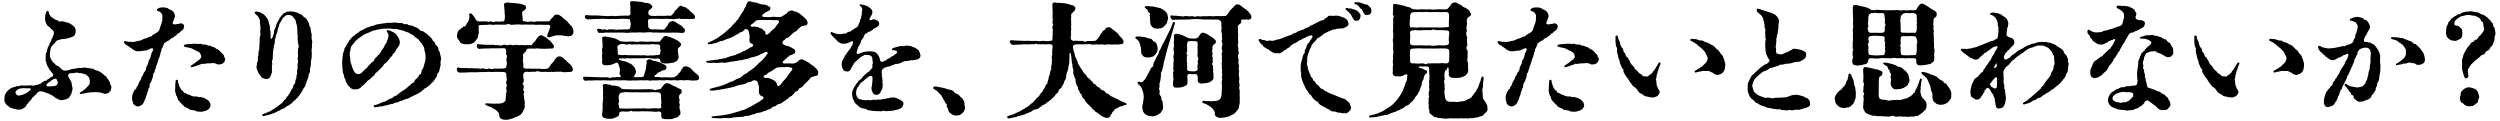
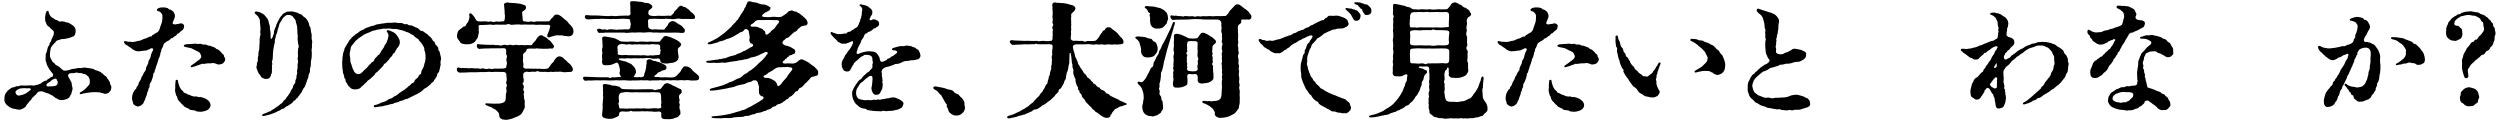
<svg xmlns="http://www.w3.org/2000/svg" id="_レイヤー_2" data-name="レイヤー_2" width="496" height="24" viewBox="0 0 496 24">
  <defs>
    <style>
      .cls-1 {
        fill: none;
      }
    </style>
  </defs>
  <g id="_レイヤー_2-2" data-name="レイヤー_2">
    <g>
      <g>
        <path d="M9.71,5.3c-.28-.08-.55-.55-.62-.92-.2-.15-.07-.4-.15-.83.02-.25.12-1.42.5-1.4.32.02.15.3.32.6.12.22.3.67.72.8.25.2.52.42.9.47.35.12.25.38.67.23.17-.05.72.02.85.1.37.22.47-.02.9.28.23.15.65.38.82.55.18.17.4.55.4.9-.02.62-.17,1.1-.62,1.2-.27.12-.82.32-1.2.37-.65.2-.92-.02-1.37.25-.3.03-.7.15-.85.5-.25.25-.72.7-.87,1.05-.15.5-.18.9-.2,1.28-.05.62.15.87.35,1.22.07.25.25.42.47.55.3.22.18.38.57.5.1.07.45.22.55.35.4.38.5.5.85.67.4.02.55-.03,1-.12.3-.08.4-.22.95-.25.5-.03.6-.17,1.05-.17.37.1.77-.08,1.05-.08.62.08,1.27.15,1.82.28.32.37.55.22.75.35.2.08.72.22.82.45.4.15.38.42.72.57.32.1.35.53.6.7.15.4.35.4.38.77-.07.25.3.45.25.8-.05.35-.05.7-.38.9-.1.27-.5.32-.75.4-.5.03-.43-.22-.8-.17-.27-.12-.62-.17-1.12-.17-.62.02-1.02,0-1.42.1-.4,0-.62.12-1.07.17-.35.05-.6.25-.72.03-.07-.12.08-.28.32-.38.18-.12.32-.17.68-.5.17-.12.27-.22.37-.35.47-.53.67-.58.62-1.33,0-.38-.2-.65-.3-.85-.22-.05-.35-.45-.72-.47-.45-.05-.47-.2-.92-.22-.37.1-.55-.2-.87-.05-.47.15-.77.05-1.07.1-.32.1-.55.3-.35.75.15.32.62,1,.65,1.27-.05.27.1.62.15.9.07.42-.2.7-.18.95-.02.3-.22.42-.35.72s-.32.4-.77.58c-.4.1-.5.15-.85.17-.22,0-.62-.08-.75-.2-.2-.22-.47-.1-.67-.42-.27-.12-.3-.3-.7-.42-.4-.17-.47-.33-.72-.33-.6-.17-.9-.45-1.42-.38-.4.05-.52.2-.67.4-.2.32-.37.35-.57.57-.18.3-.35.18-.45.53-.22.38-.45.4-.62.72-.15.25-.32.3-.38.47-.1.23-.27.5-.57.62-.37.28-.82.4-1.17.3-.45-.02-.52-.17-.85-.15-.32-.1-.67-.2-.9-.4-.3-.25-.5-.35-.65-.6-.23-.27-.32-.6-.27-1.02.02-.65.12-.9.42-1.28.12-.17.2-.3.55-.55.27-.15.38-.35.75-.4.43-.03.57-.3.87-.22.38.05.32-.18.8-.15.48.03,1.22.03,1.85-.03.57.08.55.1,1.05-.07.3.02.27-.12.55-.12.23-.2.4-.05.57-.35.27-.12.52-.38.75-.38.45,0,.27-.3.55-.35.23,0,.2-.25.62-.4.22.05.25-.15.32-.33.1-.22-.07-.3-.23-.5-.3-.38-.6-.77-.77-1.15-.23-.33-.23-.48-.35-.9-.22-.42-.1-.7-.12-1.07,0-.33-.02-.67.18-.92.1-.33.1-.47.2-.8.05-.42.38-.55.38-.8,0-.38.3-.4.35-.78-.02-.25.18-.27.2-.5.18-.45.35-.55.32-1.17-.05-.2-.22-.38-.6-.65l-.35-.4ZM5.96,17.55c-.17-.15-.57.07-.82-.05-.38-.02-.9,0-1.3.1-.35.17-.87.42-.75.82.12.4.4.6.75.53.28-.05.75-.15,1.2-.38.48-.2.55-.45.97-.67.1-.05.18-.3-.05-.35ZM11.46,16.3c.02-.25-.18-.25-.18-.45,0-.22-.35-.3-.5-.2-.43.15-.67.35-.82.55-.2.1-.5.27-.67.47-.17.2-.07.38.1.47.42.03,1.1,0,1.65-.12.3-.17.4-.27.43-.72Z" />
        <path d="M29.57,7.3c.18-.12.42.15.67-.35.32-.08.35-.22.67-.38.35-.1.7-.5.77-.85.05-.33.25-.67.35-1.05.25-.6.15-1.08.2-1.52,0-.3-.22-.53-.4-.73-.15-.2-.6-.17-.67-.32-.12-.28.12-.4.4-.53.18-.08.57-.1.65-.1.3.05.65-.05.8.1.42-.05.35.35.8.33.22.17.47.25.65.52.12.2.25.45.25.78,0,.17-.07.42-.22.72-.12.42-.42.67-.1.85.32.17.4.03.72,0,.55-.02.6-.15.85-.15.35.12.62.3.57.6-.1.4-.05.62-.52.88-.3.27-.4.32-.52.5-.45.02-.35.4-.65.5-.37.18-.32.28-.7.48-.28-.03-.32.27-.65.45-.35.12-.55.33-.9.55-.25.43-.22.65-.37.88-.23.28-.2.5-.27.83-.23.17-.05.52-.27.82.05.28-.28.43-.28.83l-.27.85c-.22.42-.2.67-.27.83-.2.38-.15.57-.27.82-.32.15-.12.4-.27.83-.07.17-.25.8-.32.92-.27.4-.38.62-.32.95,0,.3-.32.4-.25.75-.1.28-.27.42-.25.75-.12.35-.25.58-.3.8-.05.38-.35.65-.4.97-.2.33-.57.65-1.15.73-.45-.12-.67-.25-.92-.58-.02-.45-.25-.62-.22-1.15.07-.73.17-.95.5-1.5.15-.28.42-.22.38-.55.17-.38.35-.33.42-.75s.47-.72.52-1.07c.07-.43.38-.53.47-1,.27-.45.52-.53.5-1.1.1-.33.45-.73.45-1.08-.02-.42.38-.6.45-1.12.05-.25.15-.72.4-1.12.05-.12.18-.3.05-.48-.12-.1-.43-.1-.67.12-.45.1-.47.33-1.02.28-.17,0-.75.15-1.07.12-.3.08-.72-.03-1.22-.35-.32-.33-.8-.5-1.05-.78-.25-.05-.42-.2-.65-.52-.17-.28.12-.45.3-.33.45.1.62.15,1,.12.52.12,1.05-.1,1.52-.2.5.03.9-.42,1.45-.47l.7-.33ZM41.77,20.87c.02.35-.27.8-.7,1-.37.17-.9.3-1.25.3-.15.03-.72-.05-.92-.1-.25-.3-.42-.1-.9-.25-.42.08-.35-.27-.87-.38-.35-.22-.6-.2-.77-.55-.4-.3-.45-.45-.65-.65-.32-.28-.42-.48-.52-.78,0-.4-.27-.38-.32-.85-.05-.33-.2-.5-.12-.95.07-.23-.02-.53.03-.92.07-.55-.03-.98.37-.9.15.03.18.17.2.53.05.22.18.5.25.8.12.22.22.42.35.6.1.15.32.2.4.38.12.35.3.22.6.4.27.2.45.23.7.3.35.2.8.38,1.4.28.3.17.45.17.67.1.32.1.75.12,1.32.5.5.35.67.62.75,1.15ZM44.69,11.67c0,.33-.1.53-.38.83-.12.12-.4.27-.72.27-.42.12-.55-.1-.8-.15-.65-.25-.85,0-1.2-.05-.42-.05-.72.08-1.12.1-.32.08-.32-.15-.72.12-.35.08-.6.22-1,.35-.32.05-.6.22-.8.2-.18-.05-.18-.28.17-.47.25-.15.27-.2.55-.38.3-.28.62-.45.97-.73.27-.3.35-.55.25-.72-.15-.45-.2-.67-.8-.9-.62-.25-1-.58-1.35-.62-.57-.15-1.25-.17-1.27-.4-.03-.23.27-.33.67-.35.47-.02.95-.05,1.52-.1.32-.05.5.15,1,.02.4-.07.27.23,1,.15.43-.05.5.3.97.22.47.23.5.17.92.35.3.12.22.32.67.4.25.12.38.33.67.58.18.35.47.33.55.67-.05.3.22.33.22.6Z" />
        <path d="M61.86,10.37c.03.55-.02.9-.07,1.35-.15.42-.07.55-.12,1.08.05.5-.25.62-.17,1.22.05.47-.32.55-.3,1.17-.05.3-.32.77-.4,1.15-.15.3-.2.8-.5,1.1-.3.3-.3.75-.62,1.05-.2.3-.4.6-.52.67-.05.33-.4.28-.5.6-.3.35-.4.12-.55.5-.25.28-.55.45-.8.6-.15.2-.47.15-.8.5-.3.33-.65.2-.77.38-.25.28-.52.2-.75.4-.38.2-.52.27-.82.35-.35.15-.75.3-1.2.38-.4.08-.87.3-.95.03-.07-.25.18-.25.5-.4.12-.05.43-.12.72-.3.32-.2.5-.03.55-.27.25-.18.67-.33,1-.65.27-.17.45-.27.7-.5.2-.17.65-.42.77-.75.12-.22.45-.32.5-.52.1-.35.4-.4.5-.72.12-.17.32-.4.5-.9.15-.25.35-.3.43-.92.15-.3.45-.4.4-.85-.03-.3.3-.47.22-.92-.05-.27.25-.42.12-.97-.05-.3.22-.72.1-1.25-.02-.32.2-.67.08-1.02-.18-.4.05-.5.02-1.02-.07-.23-.02-.88.02-1.33.27-.45.03-.62-.02-1.05-.05-.47-.12-.8-.05-1.47-.12-.45-.05-1.02-.12-1.45.07-.38-.22-1-.27-1.33-.02-.47-.27-.5-.5-.87-.2-.43-.75-.48-.95-.48-.45,0-.57.12-.85.38-.43.33-.32.45-.68.95-.35.38-.3.77-.5,1.27-.18.35-.12.67-.25.92-.02.22-.25.47-.25.75,0,.33-.23.55-.18.88.02.47-.07.47-.15.87-.1.48-.23,1.25-.23,1.65-.05.65.03.9-.12,1.37-.22.3.05.53,0,.75-.15.25-.07.45-.05.62-.1.52.1,1.05-.2,1.4-.03.4-.35.95-.92.88-.25.08-.62-.1-.9-.25-.15-.1-.27-.42-.52-.7-.17-.1-.25-.47-.4-.8-.1-.27-.22-.5-.15-.72.18-.4,0-.58.12-.77.25-.3.1-.62.15-1,.2-.47.03-1.02.23-1.42.12-.42.02-1.02.12-1.42,0-.6-.03-.8.07-1.42.25-.32,0-.52.05-.95.15-.5-.05-1.25-.07-1.97.07-.3-.12-.5-.32-.9-.2-.28-.37-.33-.6-.6-.25-.17-.05-.5.25-.45.42.1.6.1.8.22.23.12.35.17.7.4.2.25.47.5.7.88.22.23.22.9.4,1.22.12.3-.02.78.18,1.3.02.37,0,.6.02.95-.07.35.15.57.25.4.05-.2.22-.3.25-.6.07-.3.17-.2.15-.6,0-.3.1-.47.27-.92.2-.28.15-.65.38-.97.17-.45.27-.45.47-.9.02-.2.4-.5.55-.72.1-.25.35-.3.7-.5.37-.25.52-.08.85-.17.43-.03.75.05,1.07.15.5.05.7.38,1,.4.3.03.47.47.85.65.25.12.45.47.7.9.25.5.05.7.42,1.1.07.25.05.92.22,1.25.08.57-.1.75.08,1.27.15.47-.1.75,0,1.25.02.35-.18.67-.03,1.2Z" />
        <path d="M68.01,11.15c-.02-.23.07-.78.3-1.2-.02-.47.3-.62.52-1.15.35-.45.35-.72.7-1.03.3-.37.45-.55.82-.77.25-.33.7-.42.92-.7.2-.25.77-.35,1.02-.55.38-.3.8-.32,1.1-.47.52-.22.72-.1,1.12-.35.3-.17.7-.08,1.17-.25.45,0,.67-.1,1.15-.15.4-.05.67.05,1.12-.02.52-.15.82.12,1.55.05.45-.03.7.38,1.1.22.38-.05.25.28.85.25.38,0,.5.2.82.3.23.12.6.2.9.48.2.37.35.27.67.35.4.22.62.45.72.52.27,0,.32.33.62.5.3.23.32.28.55.58.07.35.37.42.5.62.18.17,0,.5.42.65.18.38.38.35.32.7-.1.32.35.42.28.72.17.65.35,1.15.2,1.6-.17.42.1.72-.1,1.1-.12.5-.1.67-.27,1.15-.3.23-.38.45-.4.8-.2.35-.43.7-.57.83-.05.38-.47.38-.57.65-.32.38-.48.4-.9.78-.4.17-.6.35-.85.62-.32.3-1.07.72-1.42.85l-.7.35c-.55.28-.95.53-1.27.5-.57.35-.75.25-1.2.45-.27.25-.77.15-1.1.4-.35.17-.55.08-.92.23-.42.17-.6.1-1.05.25-.17.12-.65.07-1,.17-.27.02-.92.22-.97-.03-.07-.35.3-.3.67-.42.22-.08.4-.12.82-.38.27-.02.32-.15.62-.17.45-.17.55-.3.92-.53.45-.07.8-.3,1.05-.55.35-.07.72-.37,1-.65.32-.25.82-.5,1.02-.67.2-.17.62-.42.72-.62.57-.27.47-.55.9-.7.47-.15.22-.42.57-.7.12-.1.6-.42.65-.78.25-.4.43.03.52-.82.03-.3.25-.42.43-.9.12-.32.12-.65.27-.95.02-.17.17-.77.1-1,.05-.57-.1-1.02-.25-1.45.1-.48-.22-.65-.42-1.1-.32-.5-.57-.58-.75-.98-.32-.22-.77-.45-.97-.77-.52-.22-.75-.45-1.12-.6-.4-.05-.77-.35-1.22-.42-.4,0-.92-.3-1.3-.25-.47.08-.75-.1-1.27-.08-.55.08-1.1-.05-1.4.08-.4.12-1,.1-1.37.3-.5,0-1,.42-1.32.47-.6.25-.77.28-1.25.67-.5.3-.72.45-.95.7-.25.15-.65.67-.77.87-.18.17-.55.55-.5,1-.1.35-.2.78-.18,1.2.15.45.07,1.1.2,1.52.2.35.3,1.1.55,1.45.18.47.45.72.85.77.45.08.72-.15,1.22-.72.35-.3.77-.65.97-1,.22-.22.47-.4.52-.55.38-.17.5-.3.62-.67.15-.3.38-.35.67-.78.47-.22.45-.55.65-.82l.57-.83c.05-.3.2-.42.47-.82.15-.48.3-.7.35-1.12.02-.17.15-.37-.05-.77-.12-.23-.32-.35-.22-.53.18-.27.85.12,1.05.2.5.2.77.47,1.02.85.25.35.55.8.5,1.35-.03.35-.1.55-.38.9-.32.35-.42.67-.67,1.1-.45.15-.3.52-.6.72-.3.3-.38.38-.45.55-.2.2-.5.6-.75.82-.45.12-.27.35-.5.55-.22.17-.27.32-.52.55-.22.15-.3.32-.52.52-.18.2-.52.25-.52.53-.3.32-.38.47-.52.52-.3.28-.32.33-.55.5-.25.17-.45.27-.57.5-.1.17-.32.22-.47.45-.25.3-.4.28-.7.65-.27.3-.7.4-1.2.4-.57,0-.82-.2-1.2-.65-.27-.12-.27-.55-.47-.7-.3-.25-.02-.52-.32-.8-.22-.32-.05-.42-.25-.87-.23-.33-.07-.55-.18-.88-.1-.65-.07-1.15-.1-1.45l.1-1.25Z" />
        <path d="M113.65,13.72c.05.62-.52.57-1.02.57-.4,0-.72.1-1.1-.02-.42-.12-.67,0-1-.03-.47-.05-.77.12-1.12,0-.52,0-.67.15-1.12,0-.25.05-.85.03-1.27,0-.45-.3-.6.05-.97,0-.52-.08-.7.08-1.3.03-.1-.1-.57-.03-.72.1-.07.08-.3.33-.25.55.18.35-.1.38.05.55s.05.62.05.85c-.47.32.05.4.02.77.15.47-.27.58-.02.88.32.38-.12.75.02.85.12.38,0,.35.1.8.22.58.05.75.1,1.32.12.5-.17.7-.4,1.25-.2.47-.57.67-.9.85-.3.12-.95.4-1.22.5-.47.15-1.07.28-1.42.22-.55,0-1.2-.32-1.1-.92-.08-.32-.12-.47-.25-.62-.3-.2-.32-.42-.67-.55-.38-.15-.62-.43-.8-.45-.27-.03-.38-.17-.65-.25-.25-.1-.42-.12-.4-.35.02-.2.42-.1.6-.1.47.03.82.05,1.05.05.37-.02.9,0,1.1-.02.25-.05.72-.03,1.05-.38.35-.12.22-1.12.3-1.62.3-.47-.12-.97.12-1.4.27-.47-.3-.45-.02-1.02.15-.58-.05-.67-.03-1.3.05-.25-.22-.55-.5-.55-.67,0-1.2-.03-1.72-.03-.45.08-1.05,0-1.32,0-.6.08-1.15.03-1.57.05-.6.03-1.12.05-1.85.03-.42.03-.85.05-1.1.05-.22,0-.65,0-1.17.03-.2.02-.5-.2-.55-.38-.1-.4-.05-.58.22-.65.2-.05.4.23.77.1.15-.05.4.08.57.02.25-.07.75.12.97.03.5-.05.7.05,1.27.05.42-.12.72.17,1,.03.47-.2.8.25,1.42.02.32-.12.5.23,1.07-.02.52.02,1.05,0,1.5,0s.92-.08.95-.25c.05-.5.3-.8.05-1.3-.1-.55.35-.85-.07-1.3,0-.2.1-.82-.07-1.05-.12-.2-.75-.17-1.02-.12-.3,0-.6-.05-.97,0-.23.03-.52-.02-1,0-.35.03-.77.03-1.1.03-.3.02-.72.02-1.17.08-.15,0-.43-.23-.45-.43-.05-.42.02-.55.22-.52.38.05.85.1,1.45.12.47.03.67.03,1.22.03.5-.1.52.1,1.05.05.4-.12.52.25,1.15,0,.6-.23.7.12,1.15,0,.52-.23.62.12,1.15,0,.55-.17.72.08,1.15,0,.52-.1.9.1,1.15,0,.5-.05.87.05,1.15,0,.22-.17.05-.1.35-.45.32-.27.47-.5.55-.65.25-.45.67-.95,1.12-.85.15,0,.25.18.57.3.32.1.48.32.8.6.4.2.48.42.7.7.27.35.42.5.35.62-.07.4-.3.5-.7.38-.55.12-.85.03-1.25.08-.4-.05-.82,0-1.25-.05-.1-.12-.3.02-.52.02-.52-.05-.9,0-1.3,0s-.43.18-.47.42c-.07.23-.43.38-.55.58-.18.25-.05.55-.08,1-.17.52.18.95.03,1.42-.1.45.4.57.6.55.42-.05,1.4.05,1.85,0,.45.08.67-.05,1.15.05.5.03.8.03,1.25-.08.25-.15.32-.33.55-.62.2-.5.57-.45.77-1.02.28-.38.55-.75.97-.77.3,0,.62.15.85.38.3.35.45.32.72.67.15.22.45.32.72.67.15.2.4.52.43.85ZM91.25,8.27c-.3-.42-.67-.7-.57-1.22,0-.38.15-.88.38-1.07.1-.12.52-.33.87-.7.62,0,.47-.52.85-.8.22-.4.32-.67.37-1.22-.05-.28-.17-.5.07-.6.3-.12.55.3.85.65.15.3.47.83.6.85.3.15.72.08,1.32.08.55-.08.82.17,1.2.03.32-.15.6.3,1.22-.03.25,0,.6.15,1.02,0,.42.08.75,0,.72-.65,0-.23.1-.48-.03-.83.03-.58-.07-1.17-.1-1.62,0-.25-.22-.4.42-.62.4-.1.5.07.85.05.4.05.7,0,1.32.1.38.03.87.1,1.07.23.47.12.62.17.67.47.1.5-.42.75-.67.9-.22.12.05,1.12.02,1.65.03.35.32.33.62.33.17.1.52.12,1,0,.4-.05.55.25,1,0h1.32c.47-.02.85,0,1.25-.02.12-.03.2-.12.43-.45.1-.17.25-.17.5-.53.2-.25.27-.38.62-.35.27-.05.52.08.95.38.12.1.42.4.77.65.12.15.37.2.5.48.15.2.3.35.5.55.35.32.62.75.62,1.25,0,.65-.35.95-.87.98-.12,0-.25.05-.45-.03-.18-.05-.35.03-.55-.05-.47-.17-.65-.05-1.15-.1-.45-.05-.72.08-1.32.25-.23.08-.4.15-.52.15-.27,0-.43-.1-.32-.47.05-.23.12-.35.25-.67.07-.2.25-.62.3-.92.07-.48-.25-.45-.8-.42-.45,0-.9,0-1.4-.03-.25.05-.75.05-1.25-.03-.62.08-1.57-.07-2.2.03-.75-.12-1.45,0-2.07.03-.87-.35-.75,0-1.22-.03-.67-.03-1.22.03-1.8-.03-.52.1-.62.08-1.17,0-.5.08-1.67.08-1.95.1-.42.05-.38.17-.32.38.1.32-.07.45,0,.75.15.4-.1.7-.12,1.03-.02.5-.22.45-.42.85-.2.4-.55.58-.9.7-.37.12-.67.1-1.02.1-.4,0-1.07-.08-1.27-.45Z" />
        <path d="M138.69,15.57c-.03.27-.27.32-.5.38-.6,0-.77.07-1.27,0-.35-.1-.87-.05-1.25,0-.3-.12-.92,0-1.27,0-.4-.03-.87-.08-1.27,0-.3,0-.87-.12-1.27,0-.52.02-.87-.1-1.27,0-.57.02-.87-.03-1.27,0-.43.17-.75-.12-1.3,0-.47.02-.85-.08-1.27,0-.38-.03-.77.07-1.27,0-.38.1-.75,0-1.27,0-.32-.08-1.02.02-1.27,0-.57-.05-.87-.03-1.27,0-.57.02-.82.02-1.27,0-.55-.03-.82-.03-1.25,0-.32.02-.92-.05-1.27,0-.68.07-1.07-.03-1.55.05-.32.1-.52-.1-.62-.35-.12-.3.07-.47.32-.42.7,0,.95.03,1.42.05.43.02,1,.05,1.52.05h1.57c.27,0,.5.3.8.02.7,0,.9,0,1.27-.07.55.05.7,0,.47-.3-.25-.32-.15-.67-.07-.92-.02-.62-.18-.9-.25-1.22-.12-.4-.35-.52-.72-.3-.55.3-1.1.4-1.5.4-.62-.03-1,.15-1.1-.65-.02-.17.1-.4.03-.55.02-.4-.12-.67.05-1.25-.1-.4-.12-.65.05-1.23-.07-.85-.07-1.17-.1-1.67-.03-.28.35-.38.57-.35.62.08.77.15,1.45.25.47.08.67.2,1.12.42.3.2.47.33.85.33.5.03,1.02.08,1.65,0,.65-.05,1.4.17,1.85,0,.77-.05,1.35.15,1.97,0,.5.03,1.52.08,2.02,0,.1-.17.18-.35.52-.67.12-.12.1-.45.77-.42.17.03.35.15.67.17.3.15.65.33.97.42.2.17.5.23.9.55.1.25.4.25.37.53,0,.2-.3.52-.45.6-.23.2-.25.38-.2.8,0,.47.25,1.15.1,1.3-.12.52-.35.65-1.02.92-.5,0-1.2.25-1.57.15-.42.03-.97-.15-1-.52-.02-.5-.5-.55-.77-.42-.52-.05-.57.08-1.07-.08-.25-.08-.85-.1-1.15-.05-.5.12-.75-.03-1.17.05-.52.05-.7-.08-1.07,0-.4-.05-.55.1-1.05-.02-.47-.03-.77.15-1.27.02-.32.05-.72-.02-.7.15.05.25.67.3,1.07.42.32.02.67.22,1.12.45.35.03.5.4.87.67.3.45.5,1.05.23,1.42-.2.45-.5.6-.12.62.37-.02.52.08.95-.02.25.07.45.07.75-.08.27-.2.15-.6.32-.85.12-.35.2-.58.2-.8.15-.45-.05-.45.15-.92,0-.33-.12-.62.25-.8.27-.12.55-.1.8.1.22.22.7.08.97.3.55.08,1.07.35,1.4.55.35.08.52.42.52.62.02.33-.35.53-.52.53-.47,0-.62.32-.95.4-.52.08-.3.42-.55.4-.32.25-.67.55-.05.55.67-.03.97.1,1.2.07.55-.05.75-.02,1.15,0,.47,0,.77.05,1.1-.02.38-.08.62-.25.9-.6.2-.28.5-.38.67-.9.35-.35.27-.7.9-.67.45.03.88.28,1.15.6.25.38.77.73.97.9.4.38.55.45.5.92ZM116.07,3.23c-.02-.35.4-.22,1.02-.17.67,0,1.8,0,2.35.08.8.03,1.12.1,1.9,0,.27.05.82.1,1.42,0,.5,0,1.4-.08,1.82-.03.32-.02.57-.17.52-.55-.1-.47.02-.85-.05-1.47-.07-.52-.07-.92.32-.85.32.03.85-.02,1.15.08.32,0,.9.05,1.12.12.08.2.65.08,1.05.2.32.12.72.45.75.65.03.2-.27.47-.52.65-.28.1-.23.22-.3.67.05.32.18.45.57.52.4.03.67.1,1.27,0,.5,0,1.27.05,1.67,0,.22-.03.47-.03,1,0,.2-.17.35-.4.57-.55.05-.38.25-.4.65-.83.15-.22.4-.62.8-.62.23,0,.3.27.7.27.35.1.47.33.92.6.15.38.65.53.77.73.18.22.3.27.35.6.05.4-.22.5-.62.42-.37.05-.9-.03-1.07,0-.57-.03-.9.05-1.1,0-.27-.1-.6-.08-1.07,0-.37.1-.8.05-1.1,0-.47.05-.82-.12-1.1,0-.4,0-.57.02-1.07,0-.62-.03-1.15-.05-1.65,0-.37-.05-.6.2-.55.58.07.2,0,.7.07,1.05.07.3.38.4.75.48.42,0,.62-.1,1.2,0,.45-.03.8.05,1.2,0,.32-.3.37-.53.67-.8.22-.72.7-.83,1-.88.25.1.47.03.6.22.37.17.47.4.82.5.35.2.7.5.72.65.35.25.32.45.27.67-.1.4-.42.27-.67.32-.67-.1-1.22-.05-1.72-.07-.55.05-1.05,0-1.9,0-.62.07-1.45-.08-1.92,0-.55-.15-1.42-.05-1.92,0-.82-.08-1.22-.03-1.92,0-.5-.12-1.3.17-1.92,0h-1.9c-.65.02-1.02-.03-1.9,0-.75.12-.87,0-1.15.05-.23.08-.3-.2-.45-.45-.18-.3.25-.5.85-.27.25.25.22-.05.55.02.47,0,.62.25.77.03.37,0,.47-.1.97,0,.43-.05.7.17,1.15,0,.67.08,1.3-.12,1.75,0,.4-.03.6-.3.55-.8.18-.2-.02-.6-.05-.85.03-.38-.15-.43-.57-.45-.43.02-1.07-.1-1.5,0-.45-.03-.82.08-1.27,0-.57.1-1.12-.03-1.72,0-.57-.1-1.17.08-1.7,0-.57.05-1,.08-1.55.1-.47.03-.77-.32-.67-.62ZM135.24,18.22c.07.15-.1.35-.32.47-.2.17-.22.38-.2.7.07.22.15.4.07.75-.2.4.2.33.05.73,0,.4-.1.45.02.82.15.28.1.3.12.65.12.2-.02.38-.32.67-.15.32-.6.32-.82.4-.47.33-1.5.22-1.72.22-.42.05-.97-.1-.9-.55-.05-.17-.05-.27,0-.57-.05-.35-.3-.4-.65-.38-.6.1-1,.02-1.45-.03-.32.08-.6-.1-1.05,0-.47,0-.65-.08-1.05,0h-1.32c-.4.08-.43-.3-.77,0-.62.1-1.27,0-1.57,0-.43.12-.48.17-.52.48,0,.52-.35.55-.9.8-.52.25-.67.15-1.12.2-.37-.07-.7-.05-.97-.2-.32-.08-.45-.35-.38-.85.07-.52.12-1.02.1-1.55-.07-.25.08-.78.05-1.2.15-.33-.07-.95.03-1.2.05-.5-.1-.7,0-1.05.02-.2-.23-.78.2-.85.3-.05.8.08,1.2.15.32.2.65.12.95.17.55.1.95.15,1.22.53.23.17.52.15,1.05.17.2.02.55,0,1.02.02.72.03,1.15.03,1.85,0,1.12-.02,2-.05,2.5.03.17.3.5.05.97-.03.55.03.55-.22.9-.65.25-.2.2-.47.72-.55.22-.1.72.15.97.27.3.25.6.28.92.45.35.17.4.28.7.35.42.1.45.4.42.6ZM126.82,10.97c.47.08.62-.07,1.07,0,.25-.02.62.18,1.07,0,.4.12,1.05-.05,1.5-.05.38,0,.55-.1.55-.42-.15-.35.3-.5-.03-.7-.07-.12.03-.28,0-.55.03-.32-.2-.42-.55-.45-.42.08-1-.15-1.35,0-.45.12-.7-.08-1.07.02-.23-.02-.7.03-1.02-.02-.47-.1-.65.15-1-.03-.42.12-.7.08-1.02,0-.45,0-.8.17-1,0-.43-.02-.67-.1-.85,0-.15.03-.45.12-.5.28-.15.17-.18.38-.05.82-.18.17.12.45,0,.62-.12.25.05.42.55.42.32.12.97-.1,1.55.05.23-.02.57,0,1.07,0h1.07ZM131.14,20.92c0-.38.15-.48.03-1.08-.03-.32.02-.67-.05-1.05-.12-.45-.22-.47-.77-.47-.62,0-.87-.1-1.45,0h-2.2c-.43-.08-.85.03-1.47,0-.6-.05-1.17-.12-1.57.03-.47-.03-.67.12-.82.45-.2.55,0,.95-.03,1.53-.3.2,0,.42,0,.77.05.38.05.47.52.42.5-.03.92.1,1.57,0,.27,0,.75.05,1.07,0,.25,0,.67-.05,1.05,0,.35.05.67-.1,1.05,0,.43.05.57.03,1.07,0,.6-.1.95-.03,1.55,0,.32-.03.67-.08.45-.6Z" />
        <path d="M142.71,17.8c-.67.12-.8.12-1.35.17-.23.02-.52.05-.55-.12-.02-.2.2-.28.43-.33.4-.1.6-.15,1.3-.35.65-.15,1.02-.3,1.35-.45.57-.15.75-.47,1.27-.52.42-.15.87-.48,1.25-.62.5-.1.6-.3,1-.58.18-.33.65-.33.92-.62.27-.33.72-.42.92-.67.22-.12.45-.35.85-.72.25-.3.67-.65.82-.77.18-.12.55-.5.77-.8.2-.08.27-.53.5-.6.28-.4.03-.62-.42-.47-.38.25-1,.42-1.15.58-.38.17-1.02.42-1.62.47-.32.2-.95.38-1.37.4-.5.23-1.07.1-1.37.28-.45.08-1.02.12-1.45.2-.65.1-1.02.27-1.47.12-.55.05-1.22.15-1.6.05-.07-.03-.67.08-1.12.02-.22-.02-.52-.05-.52-.2,0-.25.37-.2.62-.23.5-.05,1.32-.22,1.8-.22.25-.22.45,0,.85-.2.32-.12.47.05.82-.2.38-.12.75-.3,1.05-.33.15-.1.62-.05,1.02-.38.23-.08.77-.22,1.27-.58.18,0,.4-.1.67-.32.15.02.6-.45.97-.5.42-.28.3-.55-.15-.7-.25-.03-.32-.47-.35-.67-.07-.17.18-.42.03-.77.02-.33-.1-.42-.15-1-.15-.28-.4-.53-.82-.33-.17.3-.52.58-.92.58-.2.25-.42.3-.77.5-.2.15-1.15.7-1.65.77-.27.05-.35.17-.82.33-.43.2-.82.1-1,.33-.35.07-.57.22-1.02.27-.47.2-.55.12-.7.15-.2.02-.4.05-.43-.1-.02-.2.12-.22.27-.3.28-.15.7-.27,1.25-.62.27-.08.8-.5,1.15-.75.2-.15.6-.37,1.07-.85.3-.27.75-.65,1-.92.15-.35.4-.35.5-.57.12-.2.45-.3.47-.58.27-.1.43-.45.45-.6.25-.15.2-.3.42-.62.18-.2.32-.5.4-.62.18-.05.15-.35.35-.65.32-.3.2-.58.55-1.12.1-.35.77-.17,1.02-.05.35.05.82.07,1.05.22.18.05.7.3,1.2.25.45.08.6.15.95.38.27.12.38.2.32.38-.02.45-.37.5-.77.72-.35.12-.43.3-.75.52-.15.2-.3.43.32.48.27.02.95.08,1.35,0,.52-.1.85,0,1.1,0,.2.05.4.02.77,0,.3-.03.52-.33.7-.35.25-.25.67-.4.77-.67.32-.3.62-.15.75-.3.32.08.37.25.82.25.25.17.72.3,1.05.65.38.27.6.52.9.8.2.17.35.52.38.7.05.48-.38.7-.72.62-.2.12-.37.08-.5.15-.23.12-.3.32-.65.5-.25.32-.3.55-.67.57-.27.2-.38.33-.65.55-.35.3-.47.55-.85.7-.42-.03-.32.35-.75.5-.25.3-.35.65.15.85.2.22.57.12,1.27.45.45.35.95.38.92.9-.02.45-.2.42-.35.47-.3.1-.25.25-.67.25-.18-.05-.05.17-.35.3-.43.08-.15.38-.5.38-.25.2-.15.28-.47.45-.32.35-.1.52.35.52.52-.07,1.07-.02,1.47,0,.45-.02.75-.17,1.15-.52.17-.2.45-.38.77-.3.3.08.82.4,1.22.6.22.22.65.47,1.2.88.27.35.7.58.72.97,0,.47.05.72-.4.8-.43.08-.38.15-.72.2-.38.05-.47.35-.62.52-.17.17-.32.3-.5.53-.23.22-.38.25-.52.5-.18.15-.42.57-.72.62-.47.08-.37.62-.72.67-.42.05-.5.45-.7.62-.2.05-.1.23-.57.45-.55.17-.2.38-.7.52-.3.15-.5.45-.72.5-.23.28-.4.25-.75.45-.47.05-.6.22-.77.4-.25.15-.57.12-.67.25-.2.25-.5.43-.9.48-.22.15-.57.3-.82.32-.27.15-.55.25-.82.28-.42.08-.7,0-.82.22-.32.2-.55.03-.85.23-.25.1-.7.27-.87.17-.22,0-.57.12-.7.2-.65.02-1.25.07-1.9.12-.55.22-.9.12-1.77.12-.65.07-.75.07-1.35.05-.25-.03-.62,0-.85-.03-.18-.02-.43-.05-.43-.2s.2-.15.5-.17c.4-.02.75-.08,1.42-.15.65-.08.97-.17,1.42-.25.27,0,1.07-.3,1.37-.35.32-.15.75-.15,1.35-.45.52,0,1.02-.4,1.32-.55.3-.05.92-.5,1.27-.67.5-.25.97-.55,1.3-.8.47-.23.55-.7.02-.75-.27-.08-.6-.42-.55-.88.07-.27-.12-.35.02-.72.05-.45-.25-.8-.25-1.15-.25-.45-.57-.48-1-.35-.18.2-.55.33-.95.35-.5.25-.75.42-1.17.42-.47.07-1.12.25-1.45.42-.35.15-1.1.22-1.5.35l-1.57.28ZM152.76,6.48c.22-.38.52-.55.82-.78.25-.2.55-.88.87-1.1.22-.4.15-.55-.35-.62-.25.05-1.17-.02-1.52-.02-.55,0-1.1.02-1.62.02-.32.03-.65-.05-.9.1-.37.17-.6.65-.9.67-.35.32-.43.55.25.55.32-.08,1.15.05,1.27.25.25.1.62.07.72.42.3.1.45.27.45.67.1.42.35.27.9-.17ZM156.7,13.35c-.35-.08-.57-.1-1.07-.03-.38.03-.57-.02-.9.03-.37-.05-.7.1-1,.3-.22.2-.9.62-1.17.72-.23.08-.4.45-.75.53-.45.15-.52.55.32.57.35-.1,1.05.28,1.3.4.32.22.67.47.75.92.12.57.47.2.8-.12.4-.67,1.02-1.12,1.2-1.47.12-.28.65-.92.85-1.17.3-.35.22-.65-.32-.67Z" />
        <path d="M173.08,16.07c.05-.5.07-.98-.2-1-.45-.05-.47.12-.92.42-.42.3-.75.72-.92.77-.52.33-.55.65-.85,1.05-.32.42-.32.75-.35,1.22.05.53.23.98.7,1.15.4.1,1.05.25,1.45.2.25-.15.6.1,1-.02.5-.2.75.08,1-.08.23-.17.4.17,1-.1.3,0,.5-.03.97-.17.45.05.67-.2.9-.15.47-.1.75-.03,1.45.3.65.3,1.05.67.92,1.02-.07.3-.3.78-.55.8-.5.33-.87.28-1.3.43-.67.17-.85.02-1.45.15-.55,0-.77-.22-1,.03-.47,0-.97-.08-1.25-.05-.3,0-1.32-.15-1.65-.22-.2-.33-.37-.2-.9-.33-.43-.12-.67-.25-1.07-.67-.25-.12-.57-.57-.7-.95-.22-.38-.27-.88-.3-1.12-.05-.7.18-.95.45-1.52.2-.12.15-.38.5-.72.22-.38.37-.5.57-.7.52-.15.3-.35.68-.67.22-.2.52-.47.67-.62.17-.22.57-.25.65-.55.25-.25.38-.33.5-.58.05-.27-.03-.42.02-.72.23-.32-.05-.4-.02-1,.02-.47-.38-.72-.82-.77-.45,0-.75-.1-.92.12-.28.17-.52.22-.8.5-.38.35-.52.52-.7.62-.3.32-.5.4-.47.57-.2.33-.3.45-.38.6-.2.4-.35.97-1,.87-.3-.02-.62-.15-.7-.37-.02-.15-.32-.43-.27-.75-.12-.5.05-.97.27-1.33.27-.32.25-.72.7-1.15.32-.58.5-.6.8-1.12.12-.35.3-.32.3-.57.07-.18.2-.43.15-.58-.1-.33-.37,0-.97.2-.2,0-.4.25-.9.15-.38.08-.75-.12-.87-.27-.32,0-.38-.37-.7-.6-.27-.22-.37-.35-.52-.52-.1-.08-.23-.2-.28-.3-.1-.15-.32-.33-.17-.55.1-.15.22-.1.37.02.12.1.2.05.35.1.35.2.72.27.97.22.25.05.7-.05,1-.12.1.03.43.1.55-.2.15-.07.27-.07.37-.15.15-.05.35,0,.43-.15.12-.22.32-.17.47-.32.2-.2.7-.38.8-.55.22-.35.27-.55.35-.82.3-.35.07-.38.22-.67.2-.22.1-.42.23-.75.1-.25-.03-.35.1-.88.07-.22.02-.3,0-.47-.02-.15-.17-.33-.32-.45-.32-.15-.17-.4,0-.35.27-.05.27.08.35.05.3.03.77.17,1.05.3.2.08.12.23.35.25.17.15.3.25.42.4.15.17.22.38.17.7,0,.25-.1.38-.2.5-.12.12-.12.28-.2.4-.22.35-.15.5-.05.55.27-.08.27.05.42-.12.12-.1.38-.08.57-.05.2.02.17.17.4.17.2.12.4.3.42.65.03.28-.12.45-.3.6-.25.05-.3.23-.47.33-.2,0-.4.03-.43.23-.37.25-.52.37-.77.47-.38-.03-.28.25-.55.33-.35-.03-.3.27-.42.37-.12.25-.18.53-.4.73-.32.35-.22.7-.55,1.15-.3.47-.43.97-.57,1.45-.07.23.07.53.6.25.4-.17,1.2-.42,1.9-.42.55.05.9.05,1.05.17.32,0,.4.28.65.5.1.23.38.5.38.85.07.5.3.73.8.48.37-.25.57-.12.67-.4.1-.25.52-.08.65-.4.2-.23.4-.1.75-.45.37-.25.57-.4.57-.55.08-.17-.15-.28-.27-.33-.1-.05-.25-.05-.35-.05-.22-.05-.38,0-.4-.2-.02-.12.12-.25.62-.38.35-.07.5-.17.97-.25.5-.08.72.12,1.1-.1.27-.05.77.05,1.17.1.2.25.6.15.85.4.22.28.55.17.67.62.12.2.22.42.27.75.1.35-.32.92-.75.87-.55.23-.97.12-1.27.18-.47.2-1.07.02-1.47.3-.55.27-.82.42-1.47.42-.4.15-.65.3-1.22.47-.6.12-1.02.25-1.22.47-.2.08-.25.42-.3.53-.07.25.12.35.07.58-.1.4.05.42.07.75-.07.3.15.4.03.62-.15.28.07.23.05.53-.03.38,0,.72-.15,1.1-.07.15-.22.32-.32.6-.1.28-.42.47-.85.47-.35,0-.6-.2-.77-.67-.2-.45-.17-.77-.05-1.15l.1-.9Z" />
        <path d="M190.93,22.45c-.47.47-.82.45-1.3.47-.45.03-.97-.35-1.15-.52-.42-.33-.27-.72-.6-1.17-.18-.22.18-.47-.25-.72-.2-.4-.5-.88-.7-1.25-.12-.45-.43-.47-.7-.85-.2-.4-.52-.42-.67-.58-.25-.1-.4-.25-.4-.45,0-.22.42-.27.55-.22.52.12.67.1,1.07.2.65.1.85.22,1.32.38.35.05.88.1,1.15.47.42.55.85.35,1.05.7.25.42.6.45.8.92.43.52.15.85.3,1.2.2.45-.15,1.22-.47,1.42Z" />
        <path d="M215.9,20.72c-.18-.25-.38-.3-.6-.72-.1-.33-.32-.38-.55-.7-.25-.35.02-.5-.43-.77-.3-.3,0-.38-.32-.65-.32-.27.07-.6-.32-.8-.1-.25-.22-.62-.32-1.05.15-.38-.15-.45-.22-.85-.07-.22-.25-.57-.2-.88.07-.42-.05-.75-.15-.9-.05-.2.07-.58-.12-.9,0-.33-.12-.85-.1-1.05-.07-.33-.05-.53-.12-.7.05-.35-.28-.3-.25-.05-.03.52-.03.97-.05,1.4.07.3-.1.75-.15,1-.05.33-.1.83-.23,1.07-.15.2-.22.88-.27,1.03.05.52-.27.72-.37,1.02.02.33-.43.85-.55,1.15-.2.4-.55.18-.57.8-.3.45-.62.5-.75.88-.23.25-.7.62-.82.78-.15.15-.72.45-.92.7-.47.35-.75.28-.97.62-.45.25-.67.53-1.02.55-.25.03-.52.03-.75.35-.47.25-1.05.45-1.37.58-.05.2-.27,0-.6.22-.35.1-.8.12-1.12.33-.47.1-.85.17-1.15.25-.35.1-.62.1-.7-.08-.1-.27.18-.35.42-.42.52-.15.95-.27,1.2-.45.43-.23.75-.28,1.1-.53.4-.27.6-.27,1.07-.65.3-.1.55-.38.97-.75.38-.12.6-.6.88-.83.15-.32.7-.55.8-.9.15-.35.55-.47.7-.97.35-.4.27-.53.57-1.05.42-.25.2-.53.42-.95.15-.42.03-.65.3-.97.02-.15.05-.6.22-1,.2-.17-.05-.52.15-1,.1-.3-.02-.8.1-1.03-.15-.4-.07-.8.05-1.02-.15-.58.05-1.1.05-1.52,0-.3-.02-.5-.37-.5-.25-.1-1.17.02-1.37-.03-.22-.02-.65.03-1.02,0-.32.05-.57-.25-.82,0-.6-.05-1.52.08-1.97,0-.7.05-.9.08-1.55.08-.3,0-.6.08-.95.03-.25-.23-.67-.6-.32-.85.18-.12.45-.05.87,0,.52,0,1.07.05,1.47.05.67.07.9-.03,1.45.02.65.05.87,0,1.52,0,.27.17.75-.02,1.17,0,.3-.02.95.15,1.35,0,.42.05.47-.12.52-.38.05-.22-.05-.4.02-.65.12-.2-.05-.5,0-.62-.02-.42.15-.6,0-.75-.1-.12-.12-.3.05-.6.25-.3-.18-.38-.07-.85.17-.33-.1-.92,0-1.2.12-.27-.07-1.37,0-1.67-.15-.55.02-.87.4-.9.3-.05.38.17.67.05.27.03.5.08,1,.08.32,0,.72.15,1,.17.2.1.77.23.9.25.12.05.55.25.57.58.02.57-.7.9-.8,1.15-.12.33,0,.35-.02.5.05.12-.15.42-.03.52.12.03-.12.25,0,.3.05.25,0,.37,0,.6.07.25,0,.4-.02.72.07.3.05.67-.02.9.07.23.02.85-.05,1.25.05.4.27.53.67.55.35-.1.9.08,1.52,0,.25-.08.62.38,1.02.03.5-.03,1.4.05,1.75-.08.23-.15.62-.6.68-.77.15-.12.27-.62.6-.83.05-.2.17-.4.35-.42.32-.05.22-.6.82-.62.35,0,.52-.03.8.33.23.2.82.55,1,.77.25.15.55.8.87.95.28.32.4.57.4.8.07.47-.35.5-.67.52-.3,0-.82.12-1.2,0-.22.15-.82,0-1.17,0-.52.1-.92.12-1.2,0-.4.08-.67.08-1.2,0-.5.15-.88,0-1.17,0-.38-.1-.77.03-1.2,0-.52,0-1.07.03-1.57,0-.4.05-.7.2-.65.55.02.55.3,1.05.4,1.6-.07.23.35.72.37,1,.27.33.15.77.45.97.1.3.4.75.55.9.35.47.25.6.62.87.37.25.32.65.72.83.4.25.42.52.82.8.05.3.3.33.65.52.05.33.52.53.7.55.12.3.4.5.8.58.4.2.38.55.75.62.43.08.32.33.85.55.4.17.55.3.87.42.35.1.5.25.8.42.3.1.4.17.75.33.25.1.6.17.55.38-.03.15-.15.12-.35.17-.43.1-.43.25-.85.25-.4.1-.62.42-.8.42-.45.08-.38.35-.65.58-.25.12-.25.6-.5.67-.08.5-.32.57-.75.62-.27.05-.95-.28-1.22-.5-.32-.23-.82-.65-1.1-.75-.15-.38-.6-.4-.72-.75l-.65-.67Z" />
        <path d="M225.37,7.65c-.32-.17,0-.42.3-.42.47-.02.67.08,1.4.12.35.03.62.3,1.15.33.5,0,.38.53.85.6.25.05.52.55.6,1.2.07.65-.12.95-.5,1.37-.23.4-.82.55-1.47.55-.5.02-.85-.15-1-.4-.32-.35-.3-.6-.32-1.02.05-.28-.07-.7-.23-1.22-.07-.48-.35-.78-.77-1.1ZM231.37,7.45c.27-.53.55-1.12.72-1.47.18-.4.3-.6.48-1.12.12-.4.22-.58.47-.47.17.07,0,.42-.05.65-.05.2-.18.33-.18.62,0,.22-.17.33-.17.55s-.18.4-.2.7c-.1.3-.15.6-.35,1.2-.2.58-.32,1.08-.37,1.22-.12.33-.25.83-.43,1.6-.15.72-.35,1.22-.37,1.4-.07.55-.2,1.1-.38,1.72-.32.43-.17.68-.22,1.08-.07.52-.07.85-.2,1.17-.2.55,0,.77-.07.95-.25.6.07.55.05.95-.2.53.08.7.25.97.18.38-.1.42.2.78.18.22.1.55.18,1.05.07.42.02.7-.18.92-.25.22-.1.45-.47.6-.2.08-.47.42-.72.4-.22.03-.62.3-.85.12-.47.03-.82-.08-1.22-.32-.42-.28-.52-.65-.62-1.1-.15-.65.07-.92.12-1.27-.05-.33.15-.45.12-1.17,0-.33-.05-.75-.25-1.27-.15-.42-.18-.53-.5-.9-.2-.23-.5-.38-.47-.62s.32-.23.55-.12c.45.17.65-.2,1.1-.8.18-.42.37-.65.6-1.12.12-.28.22-.47.42-.88.55-.25.43-.6.52-1.02.25-.4.4-.72.6-1.2.3-.42.45-.65.47-.97.03-.27.38-.57.47-.95.1-.33.25-.5.57-1.12l.38-.72ZM227.22,1.6c-.25-.23-.05-.42.38-.4.4.03.77.1,1.27.1.45.1.92.22,1.35.32.27.18.65.25,1.07.73.28.25.38.57.45,1.2.05.5-.22.55-.17.78-.05.4-.28.47-.5.77-.32.42-.65.58-1.45.58-.47,0-.85-.12-1.12-.45-.25-.3-.25-.45-.3-.85-.02-.2-.07-.4-.02-.62.05-.22-.08-.45-.12-.83.37-.4-.2-.25-.32-.72-.1-.35-.27-.4-.5-.6ZM238.57,3.83c-.57,0-1.15-.08-1.9-.03-.9.08-1.25.08-1.72.08-.45,0-.72,0-1.15.02-.2,0-.65,0-1.07.05-.23.07-.47-.38-.5-.53-.12-.2.08-.5.25-.35.27.08.23-.03.45.05.2.08.3-.08.5,0,.25.1.57.05.77.08.5,0,.6.2.87-.03.45.03.92.1,1.27.05.62-.07.7.28,1.12-.02.3,0,.85.15,1.17,0,.57.02.8.05,1.15,0,.45-.08.77.12,1.17,0,.5-.03.75,0,1.17,0,.43-.03.6,0,1-.03.25-.05.32-.33.55-.5.2-.27.3-.62.6-.8.05-.12.37-.35.65-.7.18-.17.18-.3.52-.3s.6.07.77.3c.4.22.55.5.92.65.37.28.72.62.77.8.35.33.43.62.35.9-.1.37-.45.42-.77.35-.23-.05-.42.05-.67.02-.38-.07-.6-.07-.55.35.05.38-.23.47-.45.65-.35.3-.2.7-.2,1.08-.03.62.1.85.02,1.35-.07.52.1,1.05.02,1.32-.2.45.1.75.03,1.08-.1.42.22.55.02,1.05-.25.6.12.92.03,1.32-.15.62.2.9.07,1.22-.15.38.12.7.02,1.03-.1.52-.02.75.03.97.12.5-.12.77.02,1.25.22.5-.15.53.02,1.12.18.58-.02.85.07,1.55.07.38-.05.5,0,.88.05.35-.15.8-.15,1.1,0,.33-.22.5-.5.88-.3.4-.52.55-.95.72-.4.27-.65.33-.95.4-.55.15-1,.15-1.32.18-.67-.03-1.17-.45-1.07-.9.07-.3-.15-.45-.27-.7-.1-.23-.32-.4-.72-.7-.25-.17-.5-.3-.85-.47-.3-.15-.62-.12-.65-.4-.03-.2.27-.25.45-.2.45,0,.55.12.8.03.25-.1.4.15.72.03.27-.1.4.02.8-.08.2-.05.47-.03.8-.4.18-.17.27-.7.27-1.17,0-.57.07-.82.07-1.2,0-.62-.1-.9,0-1.27.15-.38-.12-.55,0-.85.18-.45-.07-.5,0-.9.12-.5-.12-.62,0-.95,0-.37-.17-.62,0-.97.05-.42-.07-.6-.02-.82.1-.38-.1-.65-.02-.9.27-.65-.05-.57,0-1.07,0-.5.32-.78,0-1.1-.1-.28.17-.62.05-.9-.1-.25.12-.57-.1-1.07-.12-.3.02-.58.02-1-.15-.38,0-.5-.05-.88-.05-.4-.4-.67-.75-.67-.45-.02-.82,0-1.4,0l-1.65-.02ZM238.62,16.57c-.75.03-.97-.25-1-.6-.02-.4.07-.6-.02-.88-.1-.3-.25-.4-.47-.42-.42.1-.77.05-1.2,0-.3.05-.42.28-.38.6.07.52.05.6.05,1.02,0,.62-.25.65-.75.88-.5.22-1.12.22-1.27.22-.57.03-.9-.1-.87-.83,0-.5.22-.77.05-1.25-.07-.2.07-.45,0-.7-.12-.45.23-.47.05-.8-.15-.27.02-.47,0-.7-.07-.53.15-1.12.02-1.62-.12-.58.25-.67.03-1.4-.12-.42.1-.85.05-1.17-.1-.58.08-.97,0-1.5-.02-.2-.05-.55.2-.65.25-.1.55-.1,1.15.1.52.17,1.45.65,1.57.72.48.05,1.1.12,1.67-.02.17-.05.35-.4.52-.65.18-.08.15-.38.52-.42.35-.05.35.05.7.17.3.08.4.23.85.48.35.2.65.4.77.57.15.15.42.25.38.62-.03.22-.2.35-.38.47-.4.35-.27.38-.32.65.05.52-.17.65,0,1.02.18.38-.22.4.03.78.1.5-.08.6.05.97.1.27-.4.35.03.8.07.25-.05.38.02.7.07.3-.07.38.03.62.1.28,0,.6.05.9.07.5-.27.8-.77,1.05-.3.15-.85.22-1.35.25ZM237.64,12.35c-.1-.52.32-.5-.03-1.05-.1-.45.07-1.05,0-1.42-.07-.45.03-.8,0-1.4-.02-.22-.35-.35-.55-.3-.65-.08-.75-.03-1.05,0-.25-.05-.42.08-.47.42-.05.33-.07.42-.02.75.02.17.02.33-.02.5-.03.08.17.15,0,.47-.35.33.17.52.05.75-.22.4,0,.5-.07.77-.12.48.15.7.05.95-.12.3.12.38,0,.77-.1.35.17.53.52.55.35.03.62.1,1.2,0,.25-.05.45-.3.37-.57-.2-.45.12-.67.03-1.2Z" />
        <path d="M260.6,8.5c-.25.22-.4.42-.42.65-.12.42-.32.55-.35.7-.1.42-.15.4-.25.75-.25.67-.27,1.05-.22,1.6-.15.32-.05.8.07.95.05.28.03.58.23.9.02.43.27.48.32.85-.02.32.43.52.48.8.1.4.42.35.55.72.02.12.3.4.65.65.22.3.42.58.75.6.4.3.37.32.77.5.7.4,1.02.45,1.35.62.4.1.95.42,1.37.53.32.22.57.15.7.27.38.12.38.15.67.45.22.2.45.28.55.55.03.38.23.58.23.72,0,.53-.27.67-.43.83-.27.27-.57.45-.9.3-.35.12-.67-.08-1.05-.1-.32.07-.77-.28-1.02-.23-.4.05-.52-.08-1-.4-.38-.1-.5-.3-.95-.5-.47-.22-.87-.45-1.1-.72-.05-.45-.47-.3-.6-.55-.32-.2-.45-.38-.75-.78-.05-.35-.38-.27-.65-.8-.22-.47-.5-.52-.65-1.05-.2-.38-.35-.7-.5-1.12-.15-.43-.3-.8-.3-1.2.05-.55-.1-.65-.1-1.22s-.03-.95.15-1.55c.15-.47.2-.8.35-1.3.12-.3.38-.3.3-.72-.05-.33.27-.47.35-.95.07-.2.07-.37.37-.7.3-.12.25-.45.43-.62.15-.05.25-.42.4-.58.12-.45-.52-.4-.85-.15-.2-.03-.42.22-.77.35-.47.1-.55.4-.77.35-.5.25-.92.65-1.27.73-.35.12-.35.32-.62.4-.15.17-.3.35-.5.47-.32.05-.3.3-.67.43-.35.05-.18.25-.6.4-.27.17-.43.33-.92.2-.45.15-.87-.1-1.47-.45-.12-.33-.43-.22-.67-.45-.32-.25-.48-.22-.65-.47-.1-.33-.42-.3-.57-.58-.05-.12-.42-.5-.35-.67.12-.27.45-.22.6-.05.2.15.4.03.62.12.15.1.5.23.88.05.5.08.72.1.97,0,.38-.15.8-.22,1.2-.3.27-.17.52-.15.75-.32.18-.15.72-.18.92-.35.18-.02.65-.12.85-.38.27-.17.45-.05.85-.35.37-.28.47-.12.85-.38.35.05.67-.3.82-.38.35-.15.65-.12.85-.4.2-.2.47-.12.82-.4.25-.15.57-.3.82-.42.52-.2.65-.33.77-.35.35.08.45-.17.62-.35.2-.15.3-.05.48-.32.12-.2.42-.25.7-.2.27,0,.75.03.9-.03.52-.05.87.15,1.45.33.38.17.5.2.77.45.15.08.27.55.32.7.12.35-.18.7-.67.85-.4.32-.82.17-1.2.25-.48-.08-.75.22-.95.17-.27-.05-.5.17-.82.27-.27.08-.55.23-.77.35-.32.22-.5.12-.6.37-.3.28-.45.3-.8.6-.35.12-.45.2-.57.47l-.52.58ZM269.1,2.05c.2.03.25.15.43.35.17.2.47.42.4.85-.05.47-.25.88-.9.88-.3.02-.5-.3-.6-.48-.27-.45-.35-.75-.67-1.05-.18-.23-.35-.33-.65-.6-.32-.25-.15-.45.12-.4.25,0,.43.12.77.1.27-.02.32.2.67.17.18,0,.1.15.42.17ZM271.2,2.98c-.45.1-.62-.35-.92-.9-.02-.42-.3-.2-.42-.52-.1-.12-.23-.25-.38-.38-.02-.23-.3-.2-.45-.28-.42-.17-.47-.45-.1-.45.27-.02.35.03.8.03.32.03.32.17.65.2.28.02.28.22.65.2.23-.03.32.12.65.4.2.25.42.33.4.83.07.6-.38.85-.87.87Z" />
        <path d="M283.6,15.8c-.03-.33.02-.58,0-.75.02-.55-.12-.88-.03-1.27-.02-.42-.1-.6-.52-.6-.52.02-.82.05-1.27,0-.35,0-.4.22-.15.3.47.1.62.08.97.33.45.15.52.2.52.45.05.28-.25.4-.45.6-.18.35-.2.73-.3,1-.25.35-.35.55-.3,1.03-.25.37-.22.52-.38.95-.1.35-.3.45-.45.88-.12.22-.5.5-.57.8-.35.4-.35.55-.67.75-.3.2-.38.52-.8.67-.35-.03-.4.32-.97.6-.3.03-.45.25-.7.35-.25-.05-.62.33-.75.33-.35,0-.42.17-.8.22-.22.12-.55.3-.8.35-.4-.03-.57.12-1.1.17-.67.15-1,.27-1.5.3-.55.03-.97.12-.97-.12s.35-.28.82-.38c.62-.12,1.25-.42,1.72-.62.45-.15.75-.55,1.25-.75.45-.3.8-.52,1.07-.82.42-.47.47-.47.87-1,.22-.38.5-.62.72-1.12.25-.25.37-.92.57-1.25.17-.23.12-.62.3-.9.32-.3.15-.82.27-1.12.12-.48-.15-.55-.6-.3-.4.2-.67.35-1.3.25-.7.1-1.1-.2-.97-.95.05-.3-.05-.58.02-1.1.15-.25-.12-.75,0-1.1.15-.33-.07-.75.03-1.08.07-.2.12-.8,0-1.1-.07-.28.1-.6.02-1.1,0-.42-.15-.78,0-1.1.02-.3.05-.8.02-1.08-.12-.22-.02-.62,0-1.1-.1-.4.05-.92,0-1.35-.15-.52.32-.75-.07-1.17.03-.4-.02-.6.05-1.02-.1-.2.02-.38,0-.72-.1-.28.1-.43.42-.38.48.07.57.1.95.17.5.2.7.08,1.05.27.35.2.45.1,1.02.3.2.18.32.28.72.33.52-.02.85.12,1.37-.02.55,0,1.05.1,1.77,0,.45.12,1.17.07,1.75,0,.72.07.97,0,1.6,0,.27-.08.6-.65.77-.83.07-.2.32-.45.57-.47.32-.17.57.02.97.2.12.25.43.1.62.33.1.15.5.5.85.5.18.25.43.22.72.6.05.35.35.45.3.6.07.27-.23.52-.52.62-.35.45-.38.55-.3,1.08.15.38-.27.85,0,1.55-.05.35-.3.7.05,1.3.02.5-.1,1.05.05,1.67-.12.25-.4.58.02,1.05.15.35-.07.58.02,1.05.05.6-.22.85.08,1.4.05.48-.03,1,.02,1.17.07.28.05.5-.12.83-.3.5-.47.6-1.15.83-.4.15-.77.17-1.32.15-.6-.05-.82-.02-1-.2-.2-.2-.35-.35-.22-.62-.03-.3-.05-.55-.03-.75,0-.28,0-.5-.17-.5-.25.05-.15.25-.25.4-.1.28-.32-.02-.38.62-.17.25.03,1.05-.02,1.42-.3.5.05.7,0,.95-.07.65.1.87-.02,1.2-.1.28,0,.42.02.7.05.97.35,1.37.52,1.37.3.2,1,.15,1.5.15.45.12,1.02-.05,1.5-.12.55.03.95-.4,1.4-.52.32-.08.52-.4.75-.73.07-.27.57-.62.6-.87.25-.43.45-.65.47-.95.22-.45.18-.58.38-.97.12-.15.02-.25.1-.45.1-.25.15-.42.32-.4.3.05.2.4.15.75-.05.43-.1.98-.1,1.47-.2.38-.07.75-.05,1.17,0,1.03.18,1.17.5,1.58.12.15.45.65.47,1.2,0,.3.07.58-.2.83-.27.33-.52.35-.57.58-.1.2-.35.27-.75.35-.43.22-.65.15-.85.2-.47.15-.85.17-1.07.1-.47.17-.72.03-1.07.05-.52.12-.7-.15-1.07.03-.43.02-.65-.05-1.1,0-.37,0-.6-.1-1,0-.35.02-.95.12-1.2-.05-.52-.03-.97.05-1.15-.18-.3.05-.8-.12-.92-.42-.45-.25-.65-.42-.57-.9-.2-.53-.17-.62-.12-1.12-.15-.52,0-.62-.03-1.05-.17-.32.25-.5,0-.9.03-.45-.05-.62.12-.83.1-.2-.07-.52-.05-.9-.07-.15.23-.4,0-.65l.03-.65ZM279.73,4.3c-.15.25,0,.6,0,.9.07.35.25.23.97.23.35.15.8-.05,1.47,0h1.47c.28.05.95.02,1.45,0,.6.07,1.55.02,1.87-.05.5.05.55,0,.48-.45.05-.62,0-1.1.07-1.72-.05-.53-.03-.75-.57-.83-.5,0-1.1.08-1.67,0-.67,0-1.15.03-1.77.03-.52-.15-1.02.08-1.6-.03-.4.03-.6.03-1.1.03-.5-.03-.65.1-.82.17-.22.38-.27.55-.2.95-.07.37-.12.55-.05.77ZM286.6,12.57c.57.08.9-.12.92-.57.02-.62,0-1.2.02-1.88-.07-.38-.27-.45-.77-.5-.4-.02-1.22-.02-1.65,0-.75.03-1,0-1.47,0-.47.03-1-.02-1.47,0-.72-.07-1.32-.02-1.95.03-.42.03-.52.22-.47.72-.1.45.05,1.17,0,1.67.02.45.15.58.7.52.55.05,1.15.1,1.72,0,.55.05.7.35.97.03.62,0,1.42-.05,1.97-.03.75.03.87-.1,1.47,0ZM279.73,8.45c.07.55.37.53.9.55.5.05,1.05-.05,1.55,0,.57.05,1.12.02,1.47,0,.38.1.82.12,1.47,0,.47-.05,1.17.05,1.57,0,.57-.05.75-.1.8-.55-.12-.55-.02-1.42.05-1.92,0-.33-.12-.45-.57-.5-.57-.05-1.45-.08-2-.05-.35.02-.6-.3-.92,0-.62,0-1.25-.03-1.87,0-.52.15-1.37-.1-1.82.05-.45,0-.65.15-.62.52.1.38,0,1.55,0,1.9Z" />
-         <path d="M302.09,7.3c.18-.12.42.15.67-.35.32-.08.35-.22.67-.38.35-.1.7-.5.77-.85.05-.33.25-.67.35-1.05.25-.6.15-1.08.2-1.52,0-.3-.22-.53-.4-.73-.15-.2-.6-.17-.67-.32-.12-.28.12-.4.4-.53.18-.08.57-.1.65-.1.3.05.65-.05.8.1.42-.05.35.35.8.33.22.17.47.25.65.52.12.2.25.45.25.78,0,.17-.07.42-.22.72-.12.42-.42.67-.1.85.32.17.4.03.72,0,.55-.02.6-.15.85-.15.35.12.62.3.57.6-.1.4-.05.62-.52.88-.3.27-.4.32-.52.5-.45.02-.35.4-.65.5-.37.18-.32.28-.7.48-.28-.03-.32.27-.65.45-.35.12-.55.33-.9.55-.25.43-.22.65-.37.88-.23.28-.2.5-.27.83-.23.17-.05.52-.27.82.05.28-.28.43-.28.83l-.27.85c-.22.42-.2.67-.27.83-.2.38-.15.57-.27.82-.32.15-.12.4-.27.83-.07.17-.25.8-.32.92-.27.4-.38.62-.32.95,0,.3-.32.4-.25.75-.1.28-.27.42-.25.75-.12.35-.25.58-.3.8-.05.38-.35.65-.4.97-.2.33-.57.65-1.15.73-.45-.12-.67-.25-.92-.58-.02-.45-.25-.62-.22-1.15.07-.73.17-.95.5-1.5.15-.28.42-.22.38-.55.17-.38.35-.33.42-.75s.47-.72.52-1.07c.07-.43.38-.53.47-1,.27-.45.52-.53.5-1.1.1-.33.45-.73.45-1.08-.02-.42.38-.6.45-1.12.05-.25.15-.72.4-1.12.05-.12.18-.3.05-.48-.12-.1-.43-.1-.67.12-.45.1-.47.33-1.02.28-.17,0-.75.15-1.07.12-.3.08-.72-.03-1.22-.35-.32-.33-.8-.5-1.05-.78-.25-.05-.42-.2-.65-.52-.17-.28.12-.45.3-.33.45.1.62.15,1,.12.52.12,1.05-.1,1.52-.2.5.03.9-.42,1.45-.47l.7-.33ZM314.29,20.87c.02.35-.27.8-.7,1-.37.17-.9.3-1.25.3-.15.03-.72-.05-.92-.1-.25-.3-.42-.1-.9-.25-.42.08-.35-.27-.87-.38-.35-.22-.6-.2-.77-.55-.4-.3-.45-.45-.65-.65-.32-.28-.42-.48-.52-.78,0-.4-.27-.38-.32-.85-.05-.33-.2-.5-.12-.95.07-.23-.02-.53.03-.92.07-.55-.03-.98.37-.9.15.03.18.17.2.53.05.22.18.5.25.8.12.22.22.42.35.6.1.15.32.2.4.38.12.35.3.22.6.4.27.2.45.23.7.3.35.2.8.38,1.4.28.3.17.45.17.67.1.32.1.75.12,1.32.5.5.35.67.62.75,1.15ZM317.21,11.67c0,.33-.1.53-.38.83-.12.12-.4.27-.72.27-.42.12-.55-.1-.8-.15-.65-.25-.85,0-1.2-.05-.42-.05-.72.08-1.12.1-.32.08-.32-.15-.72.12-.35.08-.6.22-1,.35-.32.05-.6.22-.8.2-.18-.05-.18-.28.17-.47.25-.15.27-.2.55-.38.3-.28.62-.45.97-.73.27-.3.35-.55.25-.72-.15-.45-.2-.67-.8-.9-.62-.25-1-.58-1.35-.62-.57-.15-1.25-.17-1.27-.4-.03-.23.27-.33.67-.35.47-.02.95-.05,1.52-.1.32-.05.5.15,1,.02.4-.07.27.23,1,.15.43-.05.5.3.97.22.47.23.5.17.92.35.3.12.22.32.67.4.25.12.38.33.67.58.18.35.47.33.55.67-.05.3.22.33.22.6Z" />
+         <path d="M302.09,7.3c.18-.12.42.15.67-.35.32-.08.35-.22.67-.38.35-.1.7-.5.77-.85.05-.33.25-.67.35-1.05.25-.6.15-1.08.2-1.52,0-.3-.22-.53-.4-.73-.15-.2-.6-.17-.67-.32-.12-.28.12-.4.4-.53.18-.08.57-.1.65-.1.3.05.65-.05.8.1.42-.05.35.35.8.33.22.17.47.25.65.52.12.2.25.45.25.78,0,.17-.07.42-.22.72-.12.42-.42.67-.1.85.32.17.4.03.72,0,.55-.02.6-.15.85-.15.35.12.62.3.57.6-.1.4-.05.62-.52.88-.3.27-.4.32-.52.5-.45.02-.35.4-.65.5-.37.18-.32.28-.7.48-.28-.03-.32.27-.65.45-.35.12-.55.33-.9.55-.25.43-.22.65-.37.88-.23.28-.2.5-.27.83-.23.17-.05.52-.27.82.05.28-.28.43-.28.83l-.27.85c-.22.42-.2.67-.27.83-.2.38-.15.57-.27.82-.32.15-.12.4-.27.83-.07.17-.25.8-.32.92-.27.4-.38.62-.32.95,0,.3-.32.4-.25.75-.1.28-.27.42-.25.75-.12.35-.25.58-.3.8-.05.38-.35.65-.4.97-.2.33-.57.65-1.15.73-.45-.12-.67-.25-.92-.58-.02-.45-.25-.62-.22-1.15.07-.73.17-.95.5-1.5.15-.28.42-.22.38-.55.17-.38.35-.33.42-.75s.47-.72.52-1.07c.07-.43.38-.53.47-1,.27-.45.52-.53.5-1.1.1-.33.45-.73.45-1.08-.02-.42.38-.6.45-1.12.05-.25.15-.72.4-1.12.05-.12.18-.3.05-.48-.12-.1-.43-.1-.67.12-.45.1-.47.33-1.02.28-.17,0-.75.15-1.07.12-.3.08-.72-.03-1.22-.35-.32-.33-.8-.5-1.05-.78-.25-.05-.42-.2-.65-.52-.17-.28.12-.45.3-.33.45.1.62.15,1,.12.52.12,1.05-.1,1.52-.2.5.03.9-.42,1.45-.47l.7-.33M314.29,20.87c.02.35-.27.8-.7,1-.37.17-.9.3-1.25.3-.15.03-.72-.05-.92-.1-.25-.3-.42-.1-.9-.25-.42.08-.35-.27-.87-.38-.35-.22-.6-.2-.77-.55-.4-.3-.45-.45-.65-.65-.32-.28-.42-.48-.52-.78,0-.4-.27-.38-.32-.85-.05-.33-.2-.5-.12-.95.07-.23-.02-.53.03-.92.07-.55-.03-.98.37-.9.15.03.18.17.2.53.05.22.18.5.25.8.12.22.22.42.35.6.1.15.32.2.4.38.12.35.3.22.6.4.27.2.45.23.7.3.35.2.8.38,1.4.28.3.17.45.17.67.1.32.1.75.12,1.32.5.5.35.67.62.75,1.15ZM317.21,11.67c0,.33-.1.53-.38.83-.12.12-.4.27-.72.27-.42.12-.55-.1-.8-.15-.65-.25-.85,0-1.2-.05-.42-.05-.72.08-1.12.1-.32.08-.32-.15-.72.12-.35.08-.6.22-1,.35-.32.05-.6.22-.8.2-.18-.05-.18-.28.17-.47.25-.15.27-.2.55-.38.3-.28.62-.45.97-.73.27-.3.35-.55.25-.72-.15-.45-.2-.67-.8-.9-.62-.25-1-.58-1.35-.62-.57-.15-1.25-.17-1.27-.4-.03-.23.27-.33.67-.35.47-.02.95-.05,1.52-.1.32-.05.5.15,1,.02.4-.07.27.23,1,.15.43-.05.5.3.97.22.47.23.5.17.92.35.3.12.22.32.67.4.25.12.38.33.67.58.18.35.47.33.55.67-.05.3.22.33.22.6Z" />
        <path d="M328.61,15.52c-.22.27.07.47.03.72-.08.65.27,1.15.42,1.52.12.12.22.27.22.5,0,.3-.32.67-.47.8-.22.12-.77.35-.9.27-.3.03-.68-.07-1.02-.15-.45-.05-.65-.12-1-.45-.35-.2-.72-.27-.9-.67-.25-.4-.45-.65-.85-.85-.45-.42-.38-.53-.75-.92-.12-.22-.43-.77-.67-1-.28-.35-.52-.85-.65-1.1.18-.52-.3-.58-.3-.8-.2-.42-.4-.83-.47-1.38-.3-.55-.27-1.05-.45-1.6-.17-.57.2-.75-.2-1.12-.05-.38-.2-1.08-.12-1.65.05-.3-.18-.47.22-.6.22-.08.27.33.3.53.02.38.35.65.35.87.02.33.2.85.47,1.1.35.27-.05.52.57,1.07.18.25-.02.58.45.75.1.15.32.62.47.77.12.58.67,1,.85,1.2.15.62.6.55.82,1,.2.27.67.4.85.67.15.25.32.05.7.17.25.12.35-.03.72-.3.17-.17.57-.33.65-.67.1-.15.4-.38.52-.7s.3-.35.38-.65c.22-.35.32-.55.5-.45.23.12.05.42-.07.67-.17.42-.22.65-.3.92-.2.2-.1.6-.23.75-.25.4.05.42-.15.75ZM342.28,13.02c-.07.38,0,.78-.37,1.25-.32.35-.47.4-.9.55-.22.12-.6.02-.8-.12-.25.03-.32-.35-.52-.3-.15-.12-.25-.1-.4-.2-.32-.2-.37-.08-.87-.12-.52-.05-1.05.08-1.55.2-.38.1-.57.2-.65,0s.12-.28.38-.42c.3-.2.7-.38.8-.5.32-.12.42-.33.77-.65.45-.4.52-.5.62-1.07.07-.42-.3-.75-.38-1.02-.07-.28-.27-.5-.67-.88-.22-.3-.65-.45-.97-.85-.27-.2-.65-.48-.9-.6-.3-.15-.57-.2-.52-.38.07-.17.18-.25.42-.2.48.07.72,0,1.07.17.5.27.9.05,1.12.27.35.28.65.2,1.1.45.27.28.75.28,1.02.6.27.23.35.48.8.75.3.17.18.45.67.85.32.28.32.7.55,1.08.02.38.27.6.17,1.15Z" />
        <path d="M354.68,12.65c-.32-.1-.57.1-.95.15-.4.08-.6-.05-.85.22-.47.17-.6.17-.97.3-.47.17-.72.08-.97.38-.2.12-.6.35-.92.45-.35,0-.47.33-.82.52-.12.1-.6.5-.77.67-.28.28-.5.62-.55.8-.07.35-.27.62-.22.95.1.62.3,1.05.45,1.25.32.22.57.55,1.07.7.42.08.8.48,1.47.33.42-.1.77.27,1.32.08.4-.15.92.02,1.55-.12.38.02.97.02,1.6-.3.2-.12.87-.23,1.07-.23.25-.02.45-.02.82.1.37.12.62.15.97.3.2.27.65.15.82.52.22.15.27.38.32.78.12.52-.38.72-.55.8-.3.05-.92.32-1.3.4-.35.17-1.07-.02-1.45.15-.52.15-.65-.15-.97,0-.42.15-.9-.05-1.5-.05-.38-.33-.47.02-.92-.12-.45-.08-1-.15-1.35-.25-.5.05-.82-.33-1.32-.4-.6-.1-.7-.38-1.17-.58-.45-.07-.62-.62-.97-.77-.45-.4-.6-.7-.65-1.02-.18-.3-.27-.65-.22-1.28,0-.45-.03-1,.3-1.4.1-.3.47-1.07.77-1.22.47-.25.25-.4.6-.55.25-.12.2-.3.55-.5.4-.4.45-.42.9-.7.2-.12.2-.2.45-.25.32-.12.45-.3.62-.45.2-.17.2-.47-.07-.67-.25-.25-.2-.55-.45-.9-.1-.25-.15-.9-.18-1.33-.02-.5-.02-.7,0-1.22.25-.58-.1-.62,0-1.08.07-.37-.12-.45,0-.92.12-.5-.18-.47-.15-.95.02-.28-.07-.8-.2-1.2-.1-.4-.18-.62-.35-.85-.18-.27-.4-.35-.68-.62-.3-.25-.42-.52-.27-.77.1-.17.45-.03.62.03.32.07.32.2.6.2.2.12.35.1.9.3.45.15.7.18,1.1.4.27.05.62.38.82.65.2.28.4.5.32,1.08-.18.35-.07,1.07-.15,1.42-.15.42-.03.7-.18.97-.22.38.05.33-.15.67-.18.3.07.45-.05.77-.1.25.02.33-.05.65-.22.47.1.57,0,1.02-.1.5.12.7.55.78.48.1.8.02,1.1-.18.25-.17.57-.12,1.05-.47.4-.12.42-.33.72-.4.32-.08.62.05.9.07.4.1.65.1,1,.3.55.25.7.33.65.9-.05.45-.23.6-.45.8-.2.12-.77.5-1.07.5-.4-.03-1.05.1-1.3.25l-.85.15Z" />
-         <path d="M368.04,17.15c.03.47.2,1.12.15,1.45-.02.35.03.62-.1,1.05-.1.38-.22.53-.38.92-.3.2-.35.43-.7.62-.22.15-.52.1-1.05.25-.35-.02-1.1-.08-1.32-.47-.55-.42-.47-.67-.6-1.25-.12-.15.03-.6.2-.88.23-.3.27-.5.57-.7.12-.2.22-.15.27-.25.38-.1.38-.42.6-.62.18-.12.4-.33.52-.7.1-.37.2-.6.37-.77,0-.33.12-.62.15-.75.02-.22-.03-.38.15-.45.18-.08.35.17.45.37.1.18.17.4.32.78.27.45.12,1.05.37,1.4ZM369.84,12.77c-.42.17-1.05.2-1.27.23-.38.02-1.02-.1-1.02-.48-.15-.27-.03-.47-.03-.82.3-.33.03-.4.03-.92,0-.15,0-.55.02-.67.32-.42-.05-.28,0-.62.07-.53-.07-.67.03-1.2.1-.47-.05-1,.02-1.47.1-.42-.12-.57,0-1.02,0-.28.12-.62,0-1.05.1-.8,0-1.15,0-1.97.02-.5-.07-.62,0-1.07-.1-.12-.02-.62.22-.7.4-.12.75.1,1.45.22.52.1.9.15,1.42.42.25.03.27.23.43.28.15.1.62.08.9.08.4-.15.67,0,1.35,0,.43-.05.8.1,1.12,0,.45.07.7.02,1.12,0,.38.07.72-.05,1.1,0,.47.17.87-.05,1.12,0,.4.15.57.02,1.12,0,.52.07.62.02,1.1,0,.25-.2.4-.62.52-.78.12-.2.5-.52.65-.52.32-.03.8.33,1.32.62.4.32.5.38,1.02.67.5.22.75.52.65.97,0,.35-.18.4-.48.62-.17.15-.12.32-.15.67,0,.42-.1.67.03.92.05.2-.15.57,0,.75.15.25-.1.7.02.97.05.5.02.9.02,1.37.1.42.03.95.03,1.2.12.35.17.72.05,1.02-.07.2.03.67.03.92-.03.5-.1.78-.25.88-.35.2-.47.47-.7.42-.7.17-1.15.22-1.5.25-.75.03-.9,0-1.1-.42-.1-.1-.03-.4-.05-.7-.03-.2-.15-.25-.55-.3-.38.08-1.1-.1-1.55.05-.32-.1-1.1-.05-1.42-.05-.47.1-.75-.2-1.2,0-.4.05-.97-.02-1.2,0-.52-.02-.75,0-1.2,0-.62.15-1.2.03-1.77,0-.27.05-.55-.02-.6.3,0,.25-.05.45-.22.62-.1.15-.32.33-.65.3ZM381.66,19.65c.35.43.5.48.57,1.08-.02.58,0,.88-.4,1.2-.37.32-.5.6-1,.8-.15.3-.47.27-.8.27-.32.17-.45.17-.87.1-.52.18-1.2-.02-1.75.05-.57-.15-1,.05-1.32,0-.4-.12-.7-.3-.92-.08-.55.15-1.22-.03-1.7,0-.6-.08-1.05.05-1.32-.1-.5-.05-.6.08-.97-.15-.15-.03-.5-.12-.77-.3-.25-.05-.4-.28-.52-.55-.12-.17-.35-.62-.2-1.15-.07-.75.2-.9,0-1.65-.05-.33.4-.62,0-.82-.1-.4.1-.7.02-1.05-.05-.25.25-.4.02-.88-.15-.3-.02-.67-.02-1,0-.67-.05-.97-.07-1.45.02-.45.12-.75.47-.67.47.07.57.12.95.17.15-.03.32.22.5.12.27-.03.47.25.92.17.3.22.4.15.65.27.27.1.4.28.35.45-.03.38-.15.55-.4.65-.27.12-.3.25-.32.92,0,.6-.03,2.22-.03,2.82,0,.5.05.6.38.77.2.25.62.05,1.1.2.32.15.77.17,1.12.02.4.03.65-.05,1.1-.05.5.05.9.03,1.17-.15.5-.12.85-.15,1.07-.38.27-.08.72-.38.87-.67.12-.17.5-.25.42-.6.1-.2.32-.5.35-.67.25-.47.35-.87.52-1.37.07-.23.15-.42.3-.4.17.03.15.25.12.42-.05.38-.18.5-.12.75.02.4-.18.35-.05.78.02.3-.2.7-.02.9.07.58.2.95.6,1.2ZM370.72,3.18c-.1.53-.02.75-.05,1.1-.18.5.07.85,0,1.08-.35.27.1.6-.03.72.03.35.25.42.62.42.77-.02,1.5.05,2.15,0,.47-.02.45-.2.55-.57,0-.18-.1-.55.03-.75.27-.42-.12-.45-.05-.8.12-.53-.03-.7-.03-1.12-.05-.38-.05-.62-.37-.67-.27,0-.8.05-1.35,0-.22-.22-.45.15-.77,0-.4.03-.65.25-.7.6ZM373.92,10.47c.08-.2.2-.35.08-.6-.15-.3.17-.42-.03-.7-.1-.3.15-.48,0-.78-.12-.25-.07-.55-.05-.72.03-.33,0-.42-.47-.5-.7-.02-1.57-.17-2.2-.02-.42.02-.6.22-.57.72.07.1.2.45,0,.7-.23.28-.03.48.02.6.02.4-.07.9,0,1.3-.02.4.3.5.8.47.6.15,1.27,0,1.87,0,.5.05.55-.05.55-.47ZM375.14,16.32c.07-.58.05-.68-.05-1.2.25-.47,0-.47-.18-.88.05-.42-.37-.45-.37-.82-.03-.33-.35-.33-.62-.55-.12-.1-.37-.23-.3-.35.1-.15.3-.1.6-.08.25.03.47.08.85.18.17.05.57.12,1.07.35.35.12.3.4.72.27.27.1.47.18.72.43.15.27.4.22.62.57.05.12.4.4.45.72.02.43.17.43.17.8.1.28-.07.55-.2.83-.05.35-.3.42-.52.6-.4.3-1.1.55-1.57.5-.47.1-.72.03-.97-.17-.32-.28-.55-.67-.42-1.2ZM380.29,9.18c0-.12-.07-.28,0-.42.22-.37.02-.62,0-.95-.05-.42-.2-.62-.62-.62-.57-.08-1.42.03-2.07-.02-.4.02-.5.12-.52.7-.05.3.1.67,0,.92-.18.45.07.55.02.75,0,.47-.1.42.02.75-.07.62.25.65.57.67.92.05,1.57-.03,2.2-.03.3.03.35-.32.35-.65.12-.33.05-.6.05-1.1ZM377.07,3.5c.12.25-.18.58,0,.9-.03.8.07,1.1.02,1.42-.05.65.12.65.57.67.62.05,1.4,0,2.05,0,.2.08.45.05.5-.25.07-.22.12-.42.07-.95.15-.2-.1-.3,0-.55.15-.35-.02-.38-.02-.67.17-.33-.03-.4.02-.78.02-.65-.38-.6-.77-.7-.2.02-1.25.02-1.52,0-.3.05-.38.05-.52.25-.3.2-.35.35-.4.65ZM386.91,19.72c-.22.23-.15.25-.4.55-.55.42-1.1.53-1.5.53-.4-.08-.75-.05-1.12-.45-.38-.17-.45-.67-.52-1.2.07-.3.05-.65-.2-1.1-.1-.32-.15-.95-.3-1.22-.3-.5-.28-.8-.5-1.12-.3-.45-.45-.48-.77-.8-.23-.23-.45-.33-.4-.5.1-.28.6-.1,1.17.05.45.12.62.35,1.12.42.35.22.9.35.92.5.27.35.77.55,1.15.77.07.45.47.3.62.53.2.38.4.5.68,1,.2.42.32.55.27,1.17-.03.4.07.58-.23.88Z" />
        <path d="M405.36,18.92c-.45.33-.5.48-.95.53-.27,0-.32.32-.62.4-.43.05-.67.3-.8.38-.43.2-.67.3-1.25.45-.4.15-.55-.17-.2-.38.3-.17.6-.28.97-.65.38-.25.62-.52,1-.85.25-.25.7-.6.92-.8.28-.35.45-.3.52-.55.1-.38.4-.27.62-.77.25-.58.47-.58.75-1.08.4-.35.57-.77.65-1.17.17-.27.5-.65.45-1.17.05-.4.32-.37.15-1.15-.1-.4.1-.9-.18-1.15-.25-.4-.18-.67-.55-.97-.35-.45-.57-.58-.87-.67-.23-.1-.57-.35-1.12-.28-.38.03-.55-.1-1.02.15-.45.2-.67.22-1.02.35-.42.1-.62.35-1.02.55-.4.4-.55.45-.97.7-.32.38-.65.35-.95.75-.43.42-.75.5-.9.8-.12.17-.42.55-.8.8-.4.3-.27.4-.5.6-.18.22-.25.62-.18.82-.07.7.12.62.03,1.33-.08.5.05.62.17,1.22-.15.33-.02.55.07.67.18.17-.1.45.05.5.18.2-.05.5.12.62.02.35.05.35.05.6-.03.45-.15,1.02-.32,1.3-.07.52-.67.7-1.02.72-.75.12-.72-.72-.77-1.17-.15-.27-.07-.92-.25-1.07-.27-.4,0-.4-.27-.62-.07-.08-.1-.15-.25-.33-.07-.12-.07-.22-.25-.45,0-.07-.05-.1-.17-.27-.1-.08-.23-.2-.35-.17-.15.02-.18,0-.35.27-.2.3-.3.12-.27.45,0,.27-.22.22-.3.52-.08.12-.12.28-.25.33-.1.1-.05.22-.2.35-.32.28-.22.35-.72.4-.42.05-.6-.28-.9-.42-.42-.17-.32-.58-.4-.92-.07-.42.08-.92.25-1.58.05-.4.32-.45.35-.8.07-.15.15-.32.45-.57.27-.17.35-.12.6-.48.15-.15.18-.27.5-.57.3-.12.4-.25.45-.6.12-.23.37-.2.42-.62.25-.25.52-.62.6-.85.07-.12.45-.43.57-.88.1-.33.3-.42.55-.88.02-.4.37-.62.5-.9-.02-.2.2-.23.15-.38-.3-.3-.55-.05-.82.05-.18.05-.37.2-.8.55-.45.2-.65.58-.82.55-.32.05-.27.25-.47.4-.32.23-.55.43-.7.6-.22.27-.22.3-.62.35-.27.05-.57,0-.85-.27-.4-.05-.57-.23-.97-.55-.32-.3-.8-.5-.87-.65-.07-.17-.5-.25-.37-.5.07-.22.27-.2.35-.15.27.02.37-.05.55.02.32.05.57-.08,1.12-.1.22-.15.82-.17,1.02-.28.47-.1.57-.35.97-.35.32-.1.67-.35.95-.4.4-.17.9-.42,1.27-.47.4,0,.28-.2.8-.38.23-.1.28-.27.3-.62.15-.22,0-.45.07-.6.2-.35-.1-.4.05-.82.12-.33-.12-.3-.12-.62-.05-.58.02-.7-.23-1.1-.2-.3-.12-.5-.4-.58-.15-.2-.37-.33-.57-.4-.05-.1-.38,0-.32-.25-.02-.25.55-.25.75-.25.32,0,.55.22.7.12.22.1.7.2.82.35.3.3.65.35.87.62.27.38.35.4.43.92.1.25-.03.32-.05.75.05.2-.25.23-.15.55-.05.25-.08.47-.1.67-.05.37-.07.47.07.65.18.15.38.33.5.25.67.22.92.45.95.95.05.62-.38.77-.75,1.17-.12.18-.25.43-.6.55-.03.23-.2.28-.47.55.05.22-.25.4-.27.67.05.6.32.72.87.3.52-.1.55-.55.7-.55.43-.28.75-.5.95-.7.4-.35.55-.35.97-.62.32-.02.7-.5,1-.55.18-.17.65-.15,1.05-.45.25-.07.87-.07,1.07-.3.42-.07.77-.05,1.1-.1.15.1.5-.05.95.1.25.08.7.08.92.25.25.08.72.2.85.4.18.25.38.2.8.52.38.25.57.42.65.65.05.38.3.5.52.77.2.45.4.75.32.9-.1.45.27.58.12.95-.12.55-.05.88-.15,1.17.03.42-.4.6-.42,1.05-.15.4-.4.55-.67.95-.2.33-.67.73-.8.85-.42.27-.8.67-.95.77-.57.22-.52.4-1,.67l-1.02.6ZM396.21,15.85c.05-.17.05-.45-.1-.5-.15-.05-.32.03-.4.2-.1.2-.35.22-.4.47-.02.23-.25.12-.25.33-.07.22-.2.15-.25.33-.02.15.1.27.27.52.57.28.5.45.92.3.3-.1.12-.35.2-.97.05-.25-.05-.52,0-.67ZM395.76,13.5c.32-.12.4-.27.4-.5.05-.58-.17-.5-.2-.28-.1.1-.07.25-.27.42-.05.08-.15.3.07.35Z" />
        <path d="M418.28,13.47c-.2.42-.5.72-.92,1.02-.38.55-.67.55-.9.72-.22.23-.35.18-.8.28-.55.05-.92-.35-.92-.8-.12-.5,0-.95.25-1.4.25-.6.2-.88.75-1.28.35-.07.25-.22.47-.35.4-.12.35-.33.65-.42.38-.03.25-.25.45-.4.22-.02.2-.3.57-.52.15-.1.42-.4.52-.52.3-.05.3-.3.52-.58.3-.35.42-.65.62-1.08.25-.22.1-.32-.1-.4-.27.05-.27.25-.5.22-.3-.02-.18.2-.45.17-.27.03-.2.25-.5.33-.38.15-.7.42-1.17.38-.45.08-.92-.22-1.4-.6-.38-.15-.25-.42-.52-.6-.25-.07-.22-.6-.4-.65-.27-.27-.42-.5-.35-.72-.07-.38.32-.47.47-.28.6.37.85.45,1.4.45.38-.12.85.05,1.12-.2.5-.27.97-.15,1.52-.47.55-.03.72-.25,1.25-.38.57-.17.82-.27,1.1-.5.15-.47.22-.65.32-1.17.15-.3.1-.5.05-.88-.1-.57-.43-.6-.7-.9-.3-.17-.82-.3-.75-.6.07-.33.27-.2.47-.2.25-.08.4.05.77.05.4-.12.55.08.77.05.23-.07.45.08.92.3.25.17.5.2.7.52.1.42.32.5.3.77-.05.43-.32.45-.1.85.22.3.62.3,1.17.35.32.12.67.22.62.65-.1.62-.27.75-.7.92-.47.3-.72.37-1.05.55-.3.03-.5.28-.77.33-.25-.08-.5.17-.65.3-.15.38-.32.5-.52.92-.17.17-.25.53-.45.8-.32.42-.47.65-.65,1.1-.3.3-.12.48-.35.62-.37.25-.2.4-.37.6-.32.38-.3.5-.45.7-.52.33-.18.62-.45.67-.1.2-.3.5-.45.62-.27.22-.17.3-.45.62ZM430.91,10.97c-.1.28-.5.38-.72.38-.47.05-.67-.3-1.3-.57-.4-.3-.67-.17-.92-.4-.18-.25-.55-.25-1.02-.17-.45-.05-.75.22-.9.25-.38.05-.38.35-.52.65-.3.35-.05.45-.25.85-.15.27-.2.75-.05.92.1.5-.25.55.1.87.1.35,0,.6.25,1.08.02.12-.18.47.07.62.07.25.02.65.2.92.1.47.1.67.22.97.57.2.9.27,1.47.5.57.38.97.25,1.22.57.25.33.57.15.77.48.12.25.48.32.55.52.17.53.55.65.5,1.25.15.45-.22.5-.4.85-.35.35-.52.33-.92.3-.37.17-1.07-.12-1.3-.5-.35-.42-.87-.62-1.12-.9-.38-.2-.47-.38-.72-.47-.2-.03-.67.07-.65.4-.1.25-.3.33-.55.58-.22.32-.55.1-.55.4-.4.3-.62.17-1,.42-.32.2-.85.1-1.07.15-.45.15-.6-.08-1.15-.08s-1.1-.17-1.35-.25c-.55-.25-.8-.25-1.12-.62-.2-.22-.55-.75-.45-1.07.1-.5.02-.62.3-.97.12-.38.47-.62.72-.75.32-.12.38-.42.95-.53.23-.07.55-.38.95-.32.23.1.77-.3.97-.2.3.1.67-.12,1.02-.1.45.05.9-.1.88-.55,0-.32.2-.4.02-.67,0-.47-.1-1.32,0-1.72-.02-.37.22-.92.18-1.62-.05-.25.15-.6.2-.75.12-.22.05-.35.32-.75,0-.22.1-.32.45-.7.25-.08.25-.33.6-.65.38-.42.6-.5.92-.82.35-.55-.15-.65-.62-.92-.38-.18-.87-.18-1.22-.18-.52,0-.27-.4.08-.42.2.08.3-.15.47-.15.2.05.42-.2.62-.1.45.03.62-.05.85-.07.42.02.52.15.8.17.25,0,.67.17.9.25.18-.05.47.35.9.42.45.1.42.5.82.65.4.17.27.4.62.85.27.35.25.6.22.98.1.25.02.67-.25.75ZM422.88,18.37c-.38-.15-.97-.05-1.2-.1-.43-.1-1.15.02-1.57.25-.52.08-.37.25-.7.4-.23.17-.28.45-.28.67,0,.28.32.53.8.67.55-.02.72.25,1.02.1.42-.15.67,0,.9-.12.38-.25.52-.17.62-.33.15-.22.57-.5.72-.75.12-.38.05-.72-.32-.8Z" />
-         <path d="M443.44,15.52c-.22.27.07.47.02.72-.07.65.28,1.15.43,1.52.12.12.22.27.22.5,0,.3-.32.67-.47.8-.22.12-.77.35-.9.27-.3.03-.67-.07-1.02-.15-.45-.05-.65-.12-1-.45-.35-.2-.72-.27-.9-.67-.25-.4-.45-.65-.85-.85-.45-.42-.38-.53-.75-.92-.12-.22-.43-.77-.67-1-.27-.35-.52-.85-.65-1.1.17-.52-.3-.58-.3-.8-.2-.42-.4-.83-.47-1.38-.3-.55-.27-1.05-.45-1.6-.18-.57.2-.75-.2-1.12-.05-.38-.2-1.08-.12-1.65.05-.3-.18-.47.22-.6.22-.08.27.33.3.53.03.38.35.65.35.87.02.33.2.85.47,1.1.35.27-.05.52.57,1.07.17.25-.03.58.45.75.1.15.32.62.47.77.12.58.68,1,.85,1.2.15.62.6.55.82,1,.2.27.68.4.85.67.15.25.32.05.7.17.25.12.35-.03.72-.3.17-.17.57-.33.65-.67.1-.15.4-.38.52-.7s.3-.35.38-.65c.22-.35.32-.55.5-.45.23.12.05.42-.07.67-.17.42-.22.65-.3.92-.2.2-.1.6-.23.75-.25.4.05.42-.15.75ZM457.12,13.02c-.07.38,0,.78-.37,1.25-.32.35-.48.4-.9.55-.22.12-.6.02-.8-.12-.25.03-.32-.35-.52-.3-.15-.12-.25-.1-.4-.2-.32-.2-.37-.08-.87-.12-.52-.05-1.05.08-1.55.2-.38.1-.57.2-.65,0s.12-.28.38-.42c.3-.2.7-.38.8-.5.32-.12.42-.33.77-.65.45-.4.52-.5.62-1.07.07-.42-.3-.75-.38-1.02-.07-.28-.27-.5-.67-.88-.22-.3-.65-.45-.97-.85-.27-.2-.65-.48-.9-.6-.3-.15-.57-.2-.52-.38.07-.17.18-.25.42-.2.47.07.72,0,1.07.17.5.27.9.05,1.12.27.35.28.65.2,1.1.45.27.28.75.28,1.02.6.27.23.35.48.8.75.3.17.18.45.67.85.32.28.32.7.55,1.08.02.38.27.6.17,1.15Z" />
        <path d="M472.27,12.92c.03.65,0,.97-.07,1.57-.22.65-.05.88-.3,1.58-.05.32-.38.32-.27.75-.05.4-.35.5-.28.9-.05.4-.35.45-.4.77-.25.3-.4.35-.47.6-.05.28-.6.7-.9.73-.45.12-.8.42-1.12.32-.32.1-.65.1-1.07-.32-.18-.18-.4-.25-.43-.53-.02-.33-.12-.38-.27-.42-.15-.05-.3-.22-.3-.4,0-.2-.35-.2-.35-.43-.15-.45-.38-.35-.4-.6-.32-.38-.65-.6-.38-.8.18-.12.27.03.47.2.18.12.6.28.87.35.4-.02.85.17,1.1.17.55-.1.75-.1,1.1-.3.23-.3.55-.47.62-.95.35-.4.25-.9.47-1.33-.05-.75.35-.92.27-1.4-.05-.33.2-.83.15-1.45-.05-.53.07-.8.05-1.4-.02-.57-.3-1.02-.85-1.07s-.9.1-1.42.35c-.03.22-.45.45-.38.8.05.3-.27.3-.27.62-.02.3-.35.38-.35.83-.03.3-.2.45-.27.65-.12.52-.25.5-.35.85-.27.53-.27.58-.47,1.08-.3.38-.4.77-.42.9-.12.28-.2.4-.35.7-.23.4-.2.52-.38.72-.25.3-.1.6-.3.7-.1.17-.35.42-.32.72-.15.15-.03.15-.12.27-.05.1.05.15-.12.33-.25.2-.12.55-.38.85.03.25-.37.38-.42.7-.25.47-.8.62-1.3.7-.45.08-.9-.37-.82-1.07-.1-.25.1-.75.18-1.15.12-.38.17-.65.5-1,.05-.25.35-.33.57-.75.07-.17.5-.33.5-.7.03-.4.35-.42.45-.7.02-.33.32-.25.4-.7.22-.22.5-.72.67-1.15,0-.22.2-.28.4-.67.12-.25.32-.33.4-.65.22-.42.2-.57.45-.87.22-.25.17-.48.32-.8.07-.18-.05-.45-.27-.33-.2.03-.3.17-.47.2-.43.05-.3.22-.57.3-.25,0-.07.15-.45.2-.32-.03-.32.2-.5.25-.43.25-.55.28-.87.3-.4.02-.65-.25-.97-.42-.22-.3-.47-.23-.6-.53-.35-.17-.52-.6-.77-.67-.3-.25-.77-1.02-.42-1.2.2-.1.35.07.67.22.27.12,1.02.27,1.45.27.15,0,.82-.1,1.07-.12.52-.07,1.3-.27,1.6-.35.45.15.52-.12.97-.25.45-.08.85-.3,1.05-.55.23-.38.07-.6.35-.77.22-.25-.03-.45.2-.83.15-.2.15-.5.28-.8.02-.2.1-.42.1-.77-.02-.3-.2-.42-.42-.75-.23-.12-.65-.3-1-.33-.2.05-.23-.27.05-.4.25-.12,1.05-.4,1.47-.33.15.05.7.12.95.25.22.12.1.4.55.33.25.17.5.4.57.65.12.2.3.5.27.75,0,.22-.07.38-.25.7-.2.12-.12.2-.25.4-.2.35-.12.35-.37.7-.35.3-.03.3-.3.55-.1.3-.02.57.2.65.25,0,.45-.08.67.08.52-.03.5.25,1.05.4.27.12.6.78.87,1.08.2.6.45.88.4,1.47-.05.38-.05,1.15.07,1.55ZM481.1,11.85c-.03.33-.05.55-.3.7-.32.17-.52.3-.75.3-.22.05-.62.05-.85-.2-.25-.22-.57-.02-.82-.2-.2-.05-.57-.1-.92.12-.45.12-.6-.05-1.07.23-.2-.05-.4.05-.82.12-.18.1-.4-.17-.03-.35.47-.22.92-.6,1.35-.97.35-.4.52-.77.43-1.25-.05-.12.17-.23-.07-.65-.15-.22-.2-.35-.43-.65-.32-.42-.8-.55-.97-.75-.23-.28-.57-.3-.77-.4-.38-.12-.72-.1-.7-.37.02-.23.32-.15.62-.15.75,0,1.2.17,1.75.2.38.22,1.25.47,1.75.7.32.2.18.45.72.45.3.2.62.55.95.9.28.45.55.65.7,1.05.18.5.18.62.25,1.17Z" />
        <path d="M491.37,11.8c-.27.1-.62.65-.85.75-.42.35-.45.6-.67.9-.27.28-.27.55-.2.92,0,.4.1.55.07.83-.02.25-.65.55-.8.05-.2-.52-.3-.92-.42-1.47s.02-1.02-.03-1.45c-.1-.78.2-.75.2-1.12s.38-.9.57-1.25c.07-.33.4-.6.82-1.12.05-.22.27-.42.5-.52.3.03.22-.22.55-.47.47.12.4-.3.57-.4.15-.35.5-.38.75-.85.37-.45.5-.7.37-1.17-.17-.33-.02-.88-.25-1.07-.38-.1-.3-.55-.65-.78-.2-.12-.52-.33-.95-.47-.32.05-.65-.1-1.07-.15-.23-.02-.55.03-.85.1-.42.15-.85.12-1.02.35-.25.17-.57.25-.72.55-.27.1-.3.38-.32.6-.18.33.22.58.52.55.35-.02.57.33.67.45.47.22.27.6.37.95.08.5-.12,1.1-.55,1.27-.38.12-.72.47-1.02.3-.62.03-.97-.22-1.27-.52-.35-.28-.45-.88-.38-1.3.05-.4-.02-.6.1-.88.05-.38.3-.5.32-.8,0-.28.4-.42.48-.67.2-.33.47-.4.62-.55.37-.28.42-.17.72-.45.15-.2.5.1.77-.33.75-.25.97-.3,1.57-.3.38-.15.67.05,1.1.1.47.12.55-.03.92.22.2.25.65.25.87.38.28.12.43.35.75.5.25.35.4.4.65.65.05.38.4.33.47.75-.1.5.3.35.32.9.02.42.27.73.07,1.2-.2.35-.05.88-.18,1.1-.27.52-.15.75-.57,1.15-.4.2-.12.53-.8.85-.47.15-.25.43-.8.78-.5-.03-.55.4-.85.55l-.52.42ZM491.87,19.2c.05.38-.2.25-.25.97-.1.4-.42.3-.57.52-.27.4-.72.35-1.05.38-.47.1-.97-.12-1.32-.55-.5-.2-.62-.5-.62-1.1-.12-.17.2-.47.15-.8-.07-.47.3-.52.57-.9.27-.23.77-.45,1.22-.4.5.17,1.02.2,1.32.55.4.35.4.78.55,1.33Z" />
      </g>
      <rect class="cls-1" width="496" height="24" />
    </g>
  </g>
</svg>